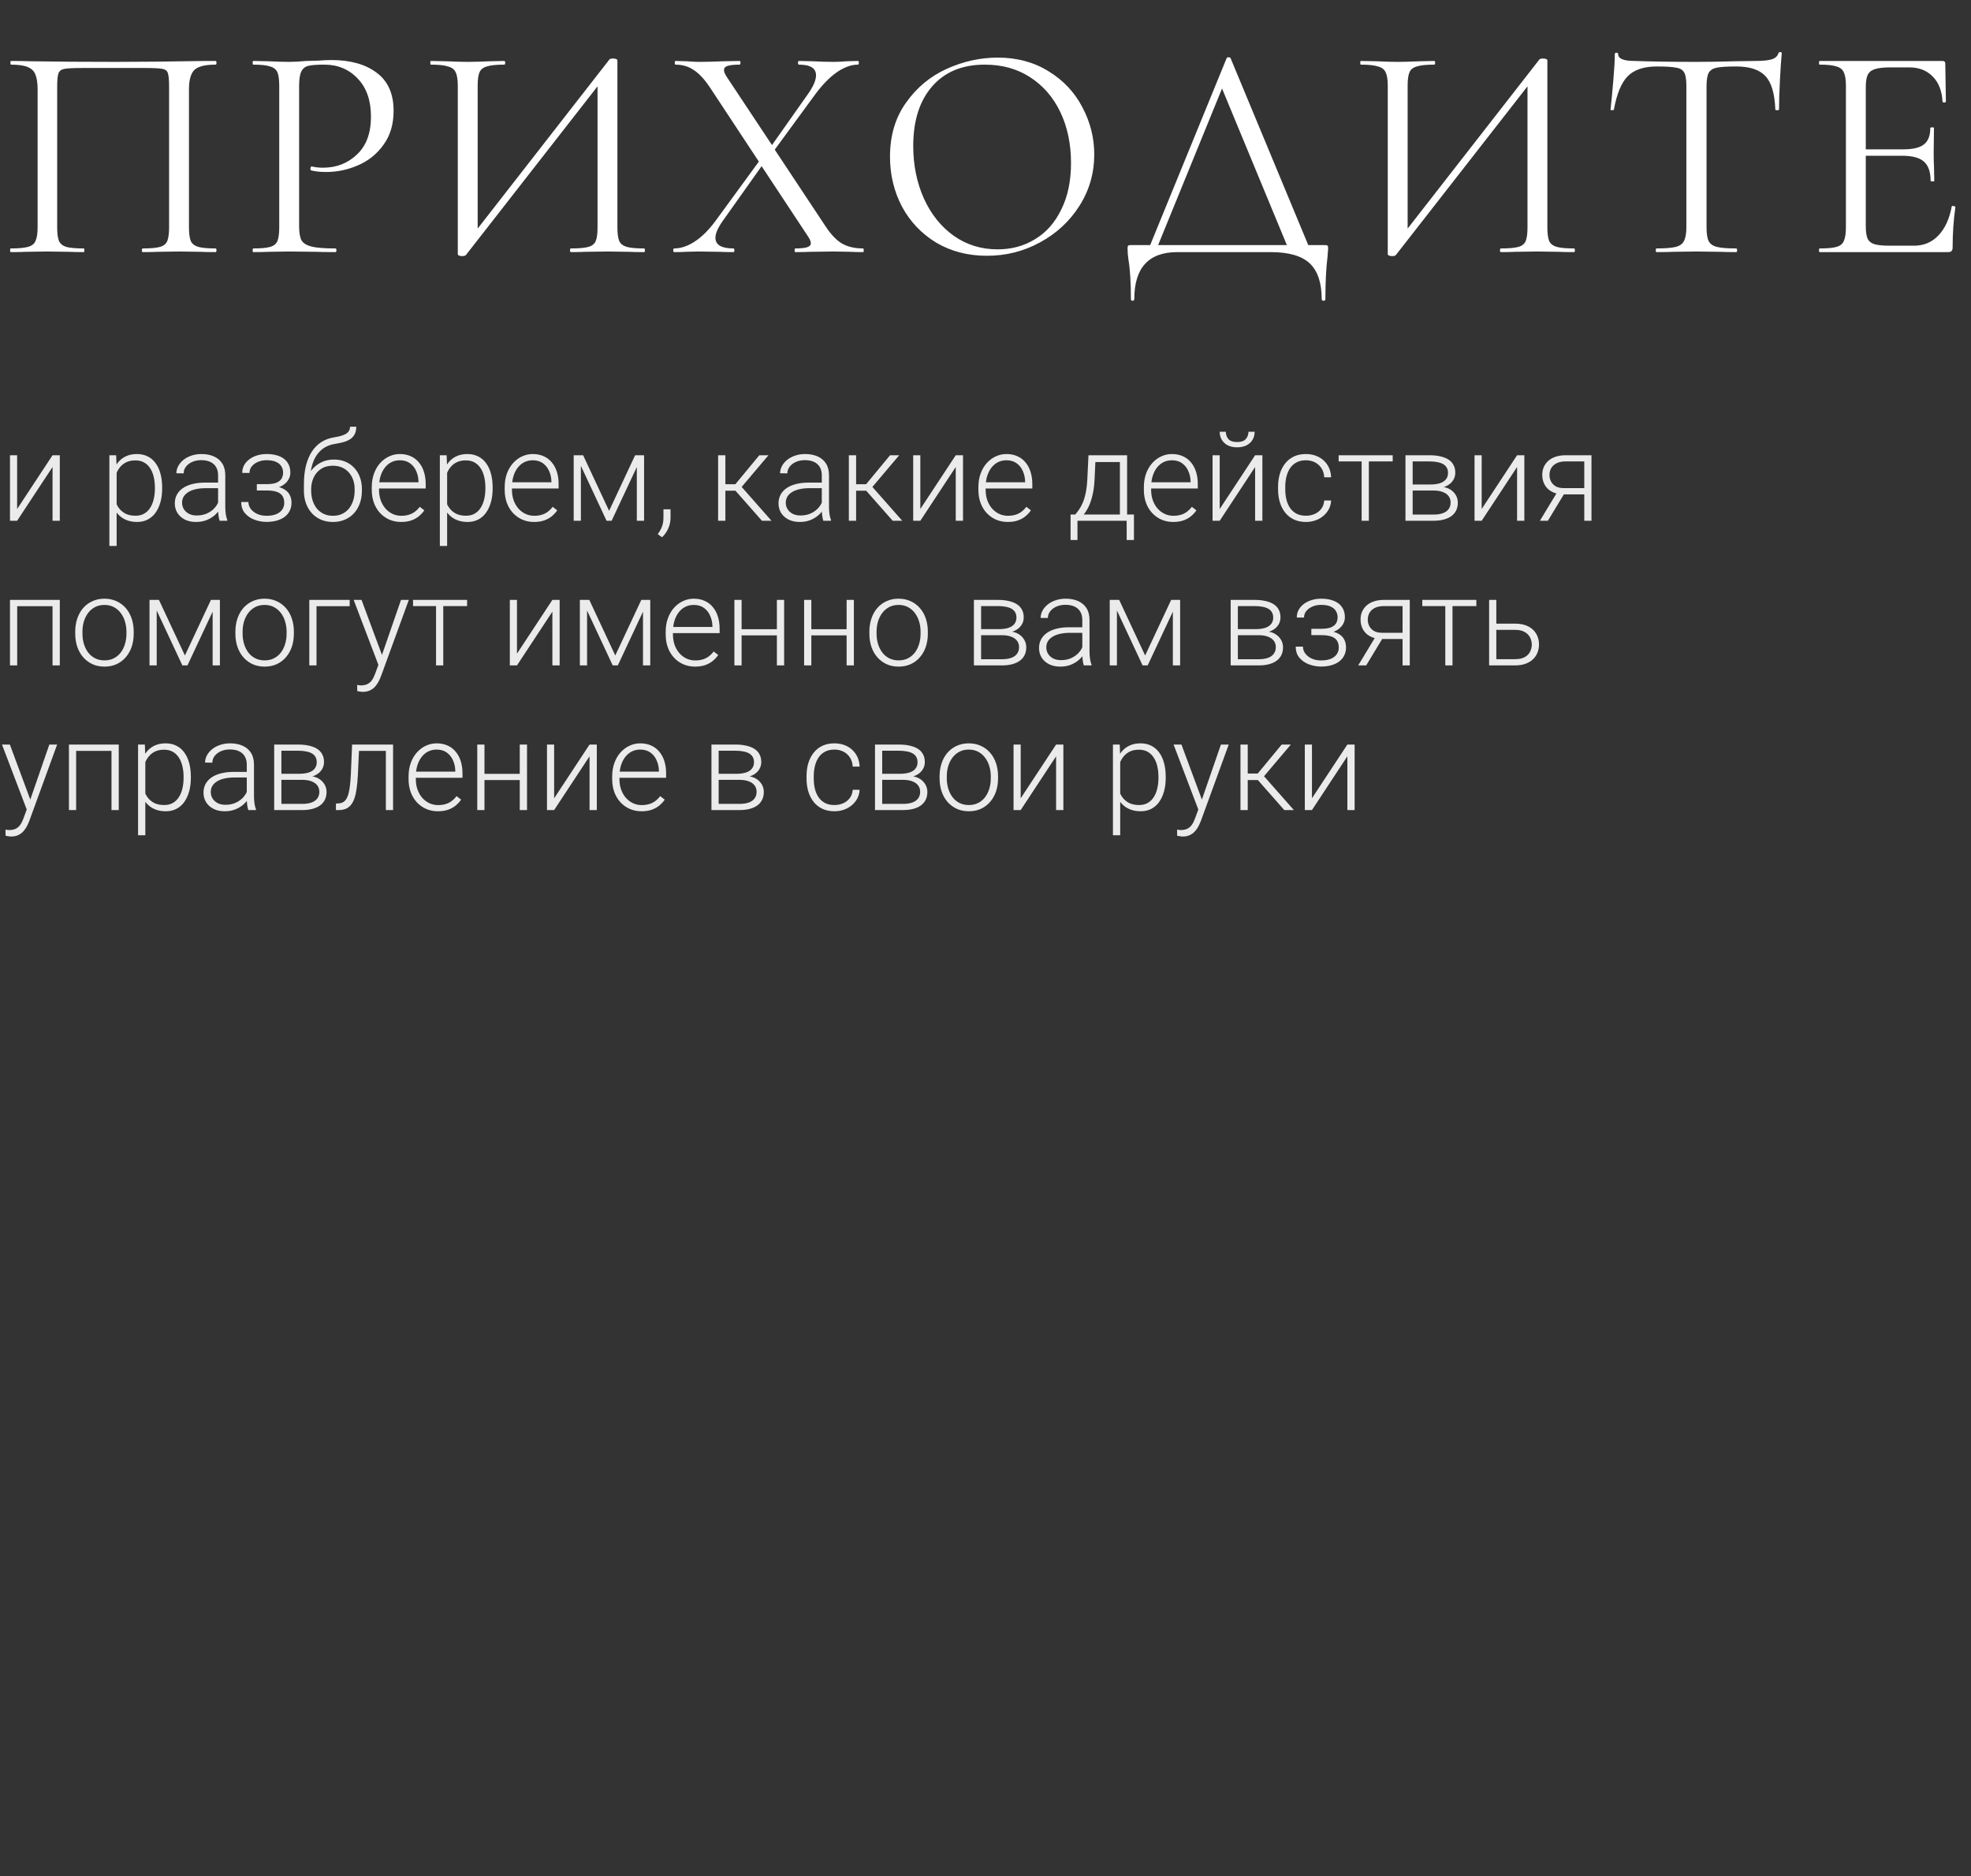
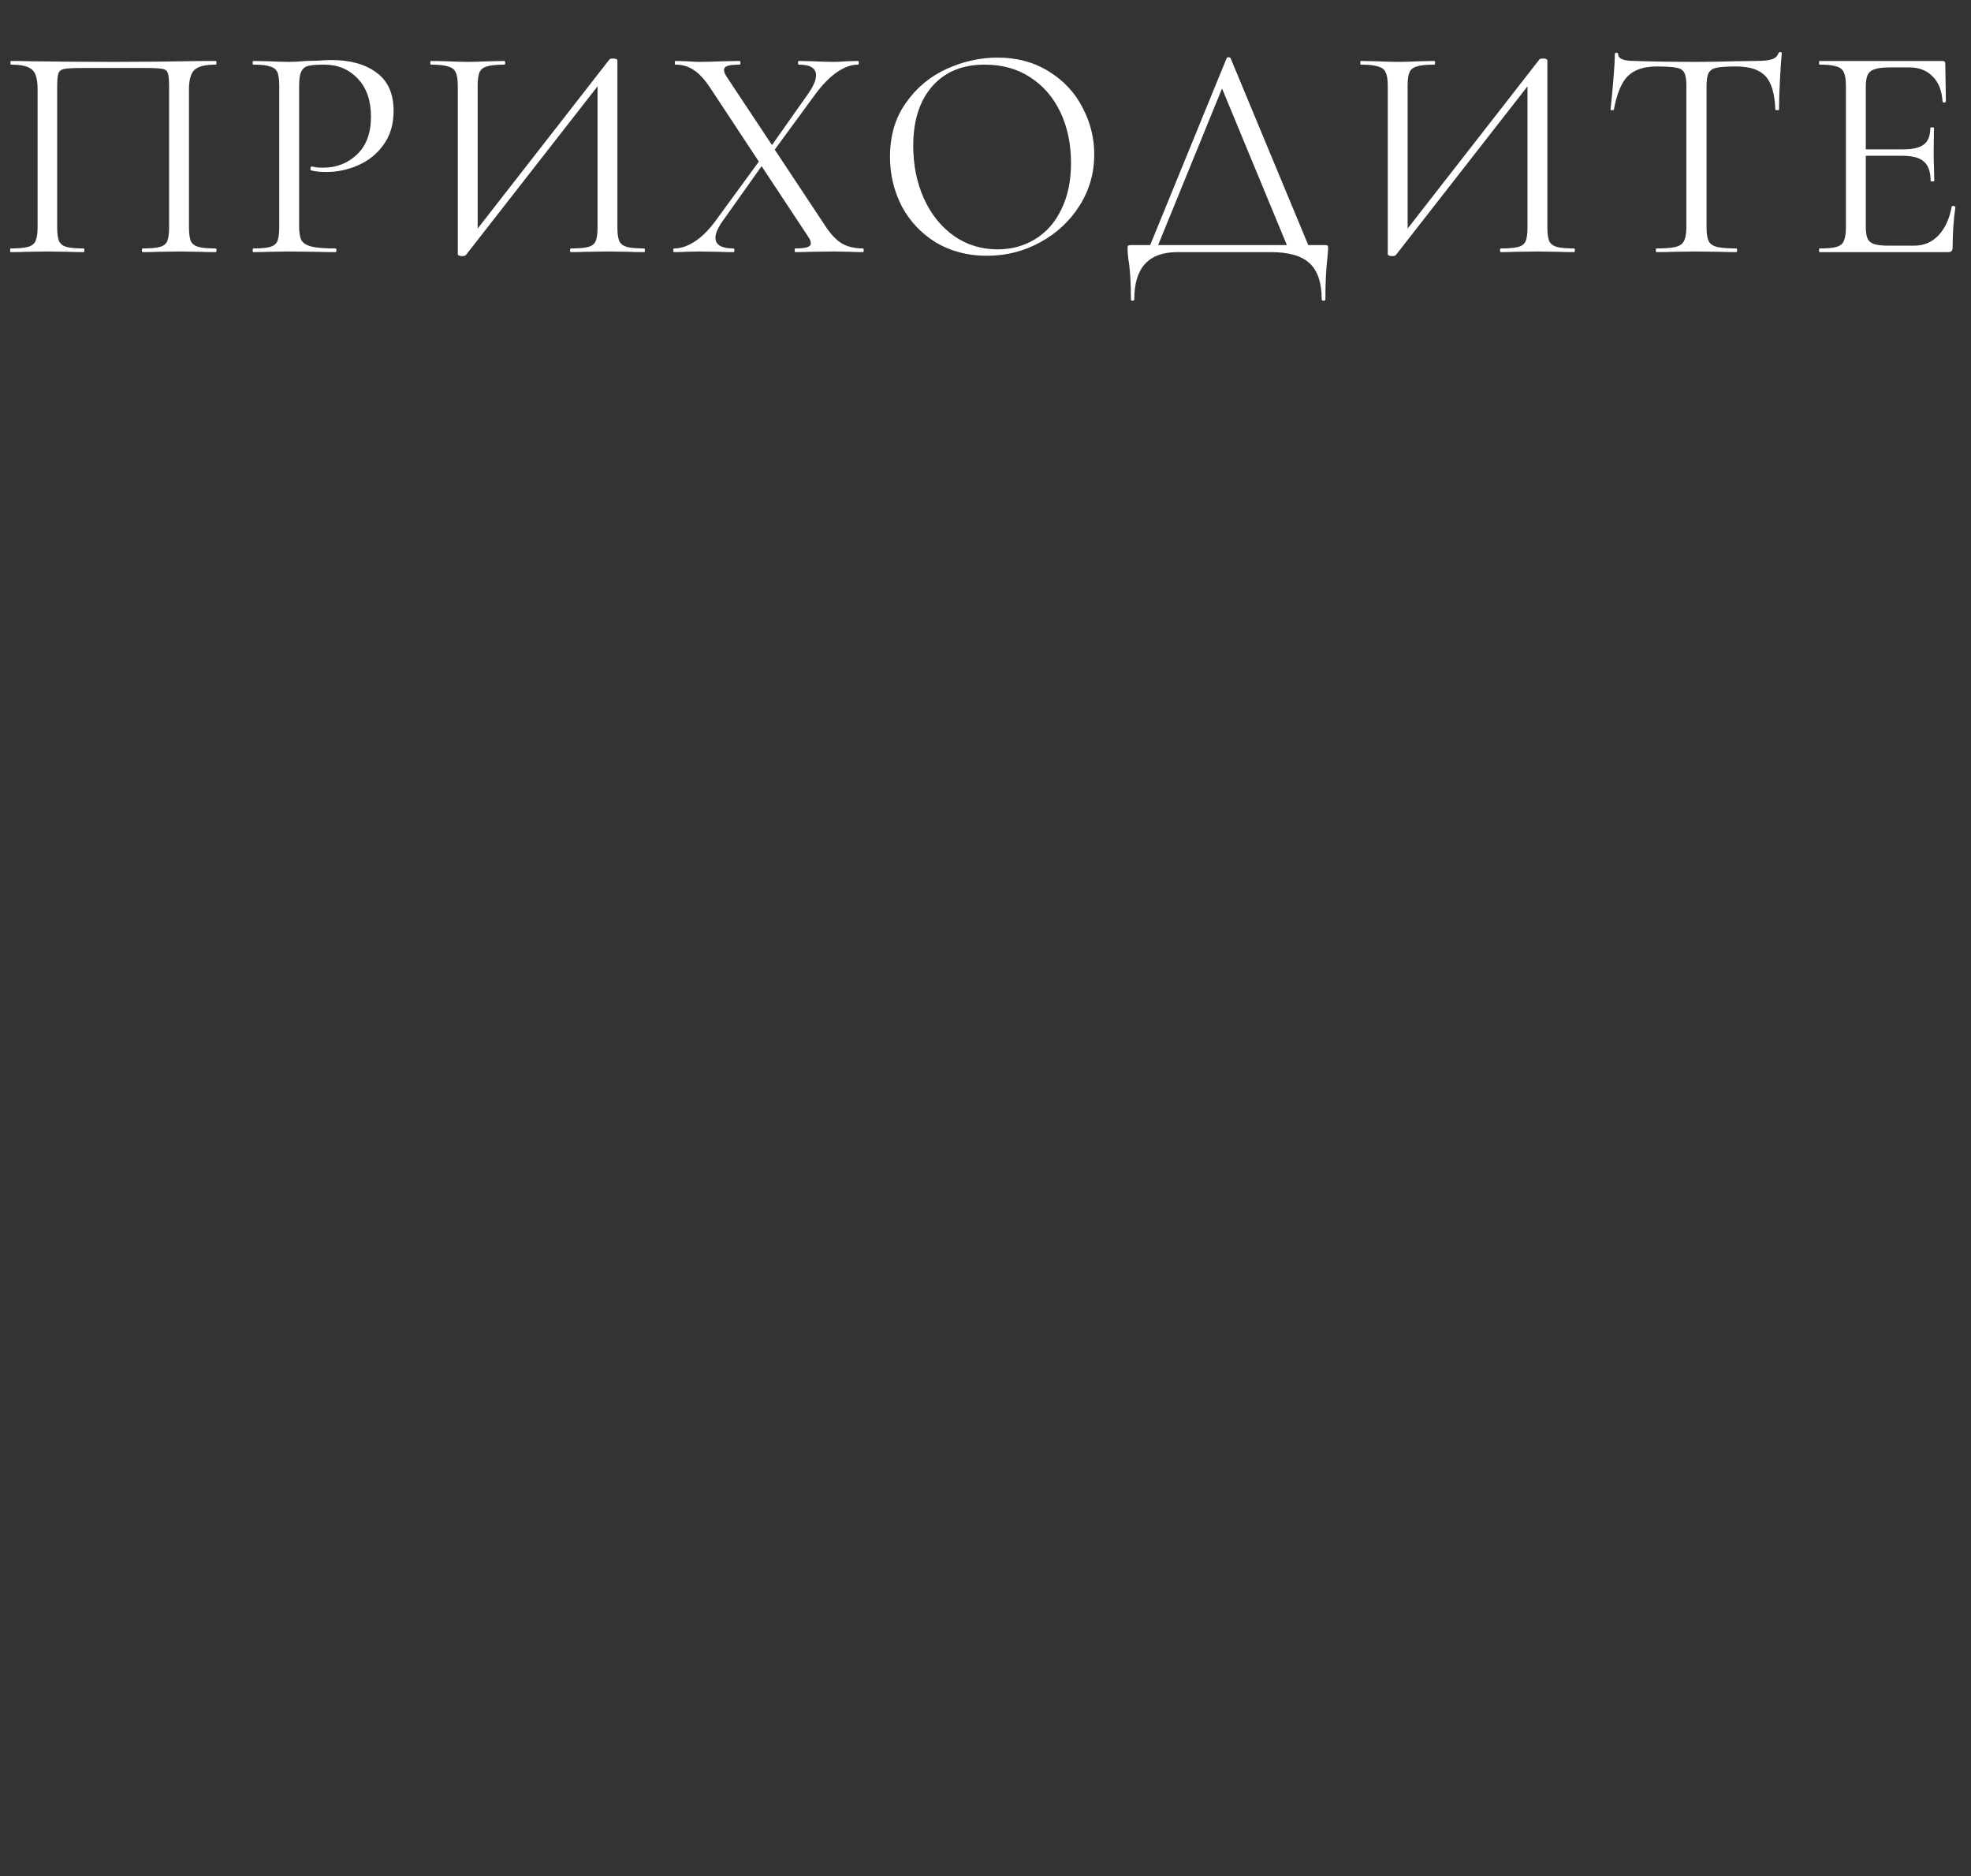
<svg xmlns="http://www.w3.org/2000/svg" width="477" height="454" viewBox="0 0 477 454" fill="none">
  <rect x="0" y="0" width="477" height="454" fill="#333333" stroke="none" />
  <path d="M52.17 60.112C52.318 60.112 52.392 60.26 52.392 60.556C52.392 60.852 52.318 61 52.17 61C50.591 61 49.358 60.975 48.47 60.926L43.438 60.852L38.184 60.926C37.296 60.975 36.087 61 34.558 61C34.41 61 34.336 60.852 34.336 60.556C34.336 60.26 34.41 60.112 34.558 60.112C36.433 60.112 37.814 59.989 38.702 59.742C39.59 59.495 40.182 59.027 40.478 58.336C40.774 57.596 40.922 56.486 40.922 55.006L40.922 21.04C40.922 19.363 40.823 18.253 40.626 17.71C40.478 17.167 40.059 16.822 39.368 16.674C38.677 16.526 37.271 16.452 35.15 16.452L19.98 16.452C17.76 16.452 16.28 16.526 15.54 16.674C14.8 16.822 14.331 17.192 14.134 17.784C13.937 18.327 13.838 19.412 13.838 21.04L13.838 55.006C13.838 56.486 13.986 57.596 14.282 58.336C14.627 59.027 15.219 59.495 16.058 59.742C16.946 59.989 18.352 60.112 20.276 60.112C20.375 60.112 20.424 60.26 20.424 60.556C20.424 60.852 20.375 61 20.276 61C18.747 61 17.538 60.975 16.65 60.926L11.322 60.852L6.29 60.926C5.402 60.975 4.169 61 2.59 61C2.491 61 2.442 60.852 2.442 60.556C2.442 60.26 2.491 60.112 2.59 60.112C4.465 60.112 5.846 59.989 6.734 59.742C7.671 59.495 8.288 59.027 8.584 58.336C8.929 57.596 9.102 56.486 9.102 55.006L9.102 21.632C9.102 20.103 8.929 18.919 8.584 18.08C8.288 17.241 7.671 16.625 6.734 16.23C5.797 15.835 4.44 15.638 2.664 15.638C2.565 15.638 2.516 15.49 2.516 15.194C2.516 14.898 2.565 14.75 2.664 14.75C4.341 14.75 5.945 14.775 7.474 14.824C13.887 14.923 20.621 14.972 27.676 14.972C34.089 14.972 41.44 14.898 49.728 14.75L52.17 14.75C52.318 14.75 52.392 14.898 52.392 15.194C52.392 15.49 52.318 15.638 52.17 15.638C49.605 15.638 47.878 16.082 46.99 16.97C46.151 17.858 45.732 19.412 45.732 21.632L45.732 55.006C45.732 56.486 45.88 57.596 46.176 58.336C46.521 59.027 47.138 59.495 48.026 59.742C48.914 59.989 50.295 60.112 52.17 60.112ZM72.388 54.71C72.388 56.289 72.585 57.448 72.98 58.188C73.424 58.879 74.238 59.372 75.422 59.668C76.655 59.964 78.579 60.112 81.194 60.112C81.342 60.112 81.416 60.26 81.416 60.556C81.416 60.852 81.342 61 81.194 61C79.171 61 77.592 60.975 76.458 60.926L70.02 60.852L65.062 60.926C64.124 60.975 62.866 61 61.288 61C61.189 61 61.14 60.852 61.14 60.556C61.14 60.26 61.189 60.112 61.288 60.112C63.162 60.112 64.519 59.989 65.358 59.742C66.246 59.495 66.838 59.027 67.134 58.336C67.43 57.596 67.578 56.486 67.578 55.006L67.578 20.744C67.578 19.264 67.43 18.179 67.134 17.488C66.838 16.797 66.246 16.329 65.358 16.082C64.519 15.786 63.162 15.638 61.288 15.638C61.189 15.638 61.14 15.49 61.14 15.194C61.14 14.898 61.189 14.75 61.288 14.75L64.988 14.824C67.06 14.923 68.712 14.972 69.946 14.972C71.179 14.972 72.56 14.898 74.09 14.75C74.682 14.75 75.619 14.725 76.902 14.676C78.184 14.577 79.294 14.528 80.232 14.528C84.77 14.528 88.396 15.539 91.11 17.562C93.872 19.585 95.254 22.668 95.254 26.812C95.254 30.068 94.44 32.806 92.812 35.026C91.233 37.246 89.186 38.899 86.67 39.984C84.203 41.069 81.638 41.612 78.974 41.612C77.494 41.612 76.285 41.489 75.348 41.242C75.2 41.242 75.126 41.119 75.126 40.872C75.126 40.724 75.15 40.576 75.2 40.428C75.298 40.28 75.397 40.231 75.496 40.28C76.285 40.477 77.173 40.576 78.16 40.576C81.416 40.576 84.154 39.515 86.374 37.394C88.643 35.273 89.778 32.214 89.778 28.218C89.778 24.321 88.717 21.262 86.596 19.042C84.474 16.773 81.761 15.638 78.456 15.638C76.68 15.638 75.397 15.737 74.608 15.934C73.818 16.131 73.251 16.6 72.906 17.34C72.56 18.031 72.388 19.215 72.388 20.892L72.388 54.71ZM155.857 60.112C156.005 60.112 156.079 60.26 156.079 60.556C156.079 60.852 156.005 61 155.857 61C154.328 61 153.095 60.975 152.157 60.926L147.051 60.852L141.649 60.926C140.761 60.975 139.602 61 138.171 61C138.023 61 137.949 60.852 137.949 60.556C137.949 60.26 138.023 60.112 138.171 60.112C140.095 60.112 141.501 59.989 142.389 59.742C143.277 59.495 143.869 59.027 144.165 58.336C144.461 57.645 144.609 56.535 144.609 55.006L144.609 20.892L112.789 61.666C112.641 61.863 112.345 61.962 111.901 61.962C111.161 61.962 110.791 61.789 110.791 61.444L110.791 20.744C110.791 19.264 110.619 18.179 110.273 17.488C109.977 16.797 109.361 16.329 108.423 16.082C107.535 15.786 106.154 15.638 104.279 15.638C104.181 15.638 104.131 15.49 104.131 15.194C104.131 14.898 104.181 14.75 104.279 14.75L108.127 14.824C110.199 14.923 111.877 14.972 113.159 14.972C114.59 14.972 116.391 14.923 118.561 14.824L122.039 14.75C122.187 14.75 122.261 14.898 122.261 15.194C122.261 15.49 122.187 15.638 122.039 15.638C120.115 15.638 118.709 15.786 117.821 16.082C116.933 16.329 116.341 16.797 116.045 17.488C115.749 18.179 115.601 19.264 115.601 20.744L115.601 55.302L147.495 14.38C147.643 14.232 147.915 14.158 148.309 14.158C149.049 14.158 149.419 14.331 149.419 14.676L149.419 55.006C149.419 56.486 149.567 57.596 149.863 58.336C150.209 59.027 150.825 59.495 151.713 59.742C152.601 59.989 153.983 60.112 155.857 60.112ZM208.882 60.112C208.981 60.112 209.03 60.26 209.03 60.556C209.03 60.852 208.981 61 208.882 61C207.6 61 206.588 60.975 205.848 60.926L201.778 60.852L196.08 60.926C195.192 60.975 193.984 61 192.454 61C192.356 61 192.306 60.852 192.306 60.556C192.306 60.26 192.356 60.112 192.454 60.112C193.786 60.112 194.748 60.013 195.34 59.816C195.932 59.619 196.228 59.298 196.228 58.854C196.228 58.41 196.006 57.867 195.562 57.226L184.314 40.206L174.916 53.452C173.732 55.129 173.14 56.486 173.14 57.522C173.14 59.249 174.596 60.112 177.506 60.112C177.654 60.112 177.728 60.26 177.728 60.556C177.728 60.852 177.654 61 177.506 61C176.026 61 174.892 60.975 174.102 60.926L168.996 60.852L165.888 60.926C165.346 60.975 164.433 61 163.15 61C163.002 61 162.928 60.852 162.928 60.556C162.928 60.26 163.002 60.112 163.15 60.112C164.778 60.112 166.456 59.545 168.182 58.41C169.909 57.275 171.586 55.598 173.214 53.378L183.648 39.096L171.734 21.04C170.402 19.067 169.095 17.685 167.812 16.896C166.579 16.057 165.124 15.638 163.446 15.638C163.348 15.638 163.298 15.49 163.298 15.194C163.298 14.898 163.348 14.75 163.446 14.75L166.258 14.824C167.541 14.923 168.478 14.972 169.07 14.972C170.748 14.972 172.77 14.923 175.138 14.824L178.986 14.75C179.134 14.75 179.208 14.898 179.208 15.194C179.208 15.49 179.134 15.638 178.986 15.638C177.704 15.638 176.742 15.737 176.1 15.934C175.508 16.131 175.212 16.477 175.212 16.97C175.212 17.365 175.434 17.907 175.878 18.598L186.83 35.1L195.488 22.816C196.82 20.941 197.486 19.412 197.486 18.228C197.486 16.501 196.105 15.638 193.342 15.638C193.194 15.638 193.12 15.49 193.12 15.194C193.12 14.898 193.194 14.75 193.342 14.75L196.672 14.824C198.547 14.923 200.249 14.972 201.778 14.972C202.666 14.972 203.702 14.923 204.886 14.824L207.624 14.75C207.772 14.75 207.846 14.898 207.846 15.194C207.846 15.49 207.772 15.638 207.624 15.638C205.996 15.638 204.294 16.255 202.518 17.488C200.742 18.721 198.966 20.547 197.19 22.964L187.496 36.21L199.854 54.858C201.137 56.782 202.444 58.139 203.776 58.928C205.158 59.717 206.86 60.112 208.882 60.112ZM238.845 61.888C234.257 61.888 230.163 60.827 226.561 58.706C223.009 56.535 220.247 53.625 218.273 49.974C216.349 46.274 215.387 42.253 215.387 37.912C215.387 32.831 216.67 28.489 219.235 24.888C221.801 21.237 225.081 18.499 229.077 16.674C233.123 14.849 237.242 13.936 241.435 13.936C246.122 13.936 250.241 15.046 253.793 17.266C257.345 19.437 260.059 22.323 261.933 25.924C263.857 29.525 264.819 33.349 264.819 37.394C264.819 41.883 263.635 46.003 261.267 49.752C258.899 53.501 255.717 56.461 251.721 58.632C247.775 60.803 243.483 61.888 238.845 61.888ZM241.435 60.334C244.79 60.334 247.799 59.52 250.463 57.892C253.177 56.264 255.298 53.871 256.827 50.714C258.406 47.557 259.195 43.807 259.195 39.466C259.195 34.829 258.332 30.709 256.605 27.108C254.879 23.507 252.437 20.695 249.279 18.672C246.171 16.649 242.521 15.638 238.327 15.638C232.901 15.638 228.658 17.389 225.599 20.892C222.541 24.395 221.011 29.205 221.011 35.322C221.011 39.959 221.875 44.202 223.601 48.05C225.328 51.849 227.745 54.858 230.853 57.078C233.961 59.249 237.489 60.334 241.435 60.334ZM320.608 59.298C321.003 59.298 321.225 59.347 321.274 59.446C321.373 59.495 321.422 59.717 321.422 60.112C321.422 60.359 321.373 61.025 321.274 62.11C320.929 64.873 320.756 68.301 320.756 72.396C320.756 72.643 320.608 72.766 320.312 72.766C320.016 72.766 319.868 72.643 319.868 72.396C319.868 68.449 318.906 65.563 316.982 63.738C315.058 61.913 311.901 61 307.51 61L284.94 61C277.984 61 274.506 64.799 274.506 72.396C274.506 72.643 274.358 72.766 274.062 72.766C273.816 72.766 273.692 72.643 273.692 72.396C273.692 68.4 273.495 65.218 273.1 62.85C272.952 61.913 272.878 61 272.878 60.112C272.878 59.717 272.928 59.495 273.026 59.446C273.125 59.347 273.347 59.298 273.692 59.298L278.354 59.298L296.854 14.084C296.904 13.936 297.052 13.862 297.298 13.862C297.594 13.862 297.767 13.936 297.816 14.084L316.612 59.298L320.608 59.298ZM280.278 59.298L311.432 59.298L295.744 21.41L280.278 59.298ZM380.916 60.112C381.064 60.112 381.138 60.26 381.138 60.556C381.138 60.852 381.064 61 380.916 61C379.386 61 378.153 60.975 377.216 60.926L372.11 60.852L366.708 60.926C365.82 60.975 364.66 61 363.23 61C363.082 61 363.008 60.852 363.008 60.556C363.008 60.26 363.082 60.112 363.23 60.112C365.154 60.112 366.56 59.989 367.448 59.742C368.336 59.495 368.928 59.027 369.224 58.336C369.52 57.645 369.668 56.535 369.668 55.006L369.668 20.892L337.848 61.666C337.7 61.863 337.404 61.962 336.96 61.962C336.22 61.962 335.85 61.789 335.85 61.444L335.85 20.744C335.85 19.264 335.677 18.179 335.332 17.488C335.036 16.797 334.419 16.329 333.482 16.082C332.594 15.786 331.212 15.638 329.338 15.638C329.239 15.638 329.19 15.49 329.19 15.194C329.19 14.898 329.239 14.75 329.338 14.75L333.186 14.824C335.258 14.923 336.935 14.972 338.218 14.972C339.648 14.972 341.449 14.923 343.62 14.824L347.098 14.75C347.246 14.75 347.32 14.898 347.32 15.194C347.32 15.49 347.246 15.638 347.098 15.638C345.174 15.638 343.768 15.786 342.88 16.082C341.992 16.329 341.4 16.797 341.104 17.488C340.808 18.179 340.66 19.264 340.66 20.744L340.66 55.302L372.554 14.38C372.702 14.232 372.973 14.158 373.368 14.158C374.108 14.158 374.478 14.331 374.478 14.676L374.478 55.006C374.478 56.486 374.626 57.596 374.922 58.336C375.267 59.027 375.884 59.495 376.772 59.742C377.66 59.989 379.041 60.112 380.916 60.112ZM400.937 16.082C397.829 16.082 395.485 16.871 393.907 18.45C392.377 20.029 391.267 22.717 390.577 26.516C390.577 26.615 390.429 26.664 390.133 26.664C389.886 26.664 389.763 26.615 389.763 26.516C389.96 24.74 390.182 22.421 390.429 19.56C390.675 16.699 390.799 14.553 390.799 13.122C390.799 12.875 390.922 12.752 391.169 12.752C391.465 12.752 391.613 12.875 391.613 13.122C391.613 14.207 392.945 14.75 395.609 14.75C399.802 14.898 404.76 14.972 410.483 14.972C413.393 14.972 416.477 14.923 419.733 14.824L424.765 14.75C426.541 14.75 427.848 14.627 428.687 14.38C429.575 14.133 430.142 13.64 430.389 12.9C430.438 12.703 430.586 12.604 430.833 12.604C431.079 12.604 431.203 12.703 431.203 12.9C431.055 14.331 430.907 16.501 430.759 19.412C430.611 22.323 430.537 24.691 430.537 26.516C430.537 26.615 430.389 26.664 430.093 26.664C429.797 26.664 429.649 26.615 429.649 26.516C429.501 22.668 428.711 19.979 427.281 18.45C425.85 16.871 423.482 16.082 420.177 16.082C417.957 16.082 416.378 16.181 415.441 16.378C414.503 16.575 413.862 16.995 413.517 17.636C413.171 18.277 412.999 19.363 412.999 20.892L412.999 55.006C412.999 56.535 413.171 57.645 413.517 58.336C413.862 59.027 414.528 59.495 415.515 59.742C416.501 59.989 418.055 60.112 420.177 60.112C420.325 60.112 420.399 60.26 420.399 60.556C420.399 60.852 420.325 61 420.177 61C418.549 61 417.241 60.975 416.255 60.926L410.483 60.852L404.933 60.926C403.946 60.975 402.589 61 400.863 61C400.764 61 400.715 60.852 400.715 60.556C400.715 60.26 400.764 60.112 400.863 60.112C402.984 60.112 404.538 59.989 405.525 59.742C406.511 59.495 407.177 59.027 407.523 58.336C407.917 57.596 408.115 56.486 408.115 55.006L408.115 20.744C408.115 19.215 407.942 18.154 407.597 17.562C407.251 16.921 406.61 16.526 405.673 16.378C404.735 16.181 403.157 16.082 400.937 16.082ZM472.331 49.974C472.331 49.875 472.43 49.826 472.627 49.826C472.775 49.826 472.898 49.851 472.997 49.9C473.145 49.949 473.219 50.023 473.219 50.122C472.775 53.23 472.553 56.486 472.553 59.89C472.553 60.285 472.454 60.581 472.257 60.778C472.109 60.926 471.813 61 471.369 61L440.363 61C440.264 61 440.215 60.852 440.215 60.556C440.215 60.26 440.264 60.112 440.363 60.112C442.238 60.112 443.594 59.989 444.433 59.742C445.321 59.495 445.913 59.027 446.209 58.336C446.554 57.596 446.727 56.486 446.727 55.006L446.727 20.744C446.727 19.264 446.554 18.179 446.209 17.488C445.913 16.797 445.321 16.329 444.433 16.082C443.594 15.786 442.238 15.638 440.363 15.638C440.264 15.638 440.215 15.49 440.215 15.194C440.215 14.898 440.264 14.75 440.363 14.75L470.111 14.75C470.555 14.75 470.777 14.972 470.777 15.416L470.925 24.518C470.925 24.666 470.802 24.765 470.555 24.814C470.308 24.814 470.16 24.74 470.111 24.592C469.963 21.977 469.174 19.955 467.743 18.524C466.312 17.044 464.413 16.304 462.045 16.304L457.531 16.304C455.804 16.304 454.522 16.452 453.683 16.748C452.894 16.995 452.326 17.463 451.981 18.154C451.685 18.795 451.537 19.782 451.537 21.114L451.537 36.136L460.565 36.136C462.933 36.136 464.61 35.741 465.597 34.952C466.633 34.163 467.151 32.831 467.151 30.956C467.151 30.857 467.299 30.808 467.595 30.808C467.891 30.808 468.039 30.857 468.039 30.956L467.965 36.95C467.965 38.381 467.99 39.466 468.039 40.206L468.113 43.758C468.113 43.857 467.965 43.906 467.669 43.906C467.373 43.906 467.225 43.857 467.225 43.758C467.225 41.587 466.682 40.033 465.597 39.096C464.561 38.159 462.81 37.69 460.343 37.69L451.537 37.69L451.537 54.71C451.537 56.091 451.685 57.103 451.981 57.744C452.277 58.385 452.82 58.829 453.609 59.076C454.398 59.323 455.632 59.446 457.309 59.446L463.229 59.446C465.597 59.446 467.57 58.607 469.149 56.93C470.728 55.253 471.788 52.934 472.331 49.974Z" fill="white" />
-   <path d="M4.146 123.158L12.715 110.15H14.473V126H12.715V112.992L4.146 126H2.417V110.15H4.146V123.158ZM28.227 113.197V132.094H26.47V110.15H28.11L28.227 113.197ZM39.243 117.929V118.236C39.243 119.418 39.106 120.502 38.833 121.488C38.56 122.475 38.164 123.329 37.647 124.052C37.139 124.765 36.509 125.316 35.757 125.707C35.005 126.098 34.15 126.293 33.193 126.293C32.246 126.293 31.401 126.146 30.659 125.854C29.917 125.561 29.277 125.146 28.74 124.608C28.213 124.062 27.788 123.427 27.466 122.704C27.153 121.972 26.934 121.171 26.807 120.302V116.244C26.953 115.287 27.192 114.418 27.524 113.637C27.856 112.855 28.281 112.182 28.799 111.615C29.326 111.049 29.951 110.614 30.674 110.312C31.396 110.009 32.222 109.857 33.149 109.857C34.116 109.857 34.976 110.048 35.727 110.429C36.489 110.8 37.129 111.342 37.647 112.055C38.174 112.758 38.569 113.607 38.833 114.604C39.106 115.59 39.243 116.698 39.243 117.929ZM37.485 118.236V117.929C37.485 117.001 37.388 116.142 37.192 115.351C37.007 114.56 36.719 113.871 36.328 113.285C35.947 112.689 35.459 112.226 34.863 111.894C34.277 111.562 33.579 111.396 32.769 111.396C31.929 111.396 31.211 111.537 30.615 111.82C30.029 112.094 29.541 112.46 29.15 112.919C28.76 113.368 28.452 113.861 28.227 114.398C28.003 114.936 27.837 115.463 27.73 115.98V120.653C27.915 121.396 28.213 122.084 28.623 122.719C29.033 123.344 29.58 123.847 30.264 124.228C30.957 124.599 31.802 124.784 32.798 124.784C33.599 124.784 34.292 124.618 34.878 124.286C35.464 123.954 35.947 123.49 36.328 122.895C36.719 122.299 37.007 121.605 37.192 120.814C37.388 120.023 37.485 119.164 37.485 118.236ZM52.778 123.158V114.984C52.778 114.232 52.622 113.583 52.31 113.036C51.997 112.489 51.538 112.069 50.933 111.776C50.327 111.483 49.58 111.337 48.691 111.337C47.871 111.337 47.139 111.483 46.494 111.776C45.859 112.06 45.356 112.445 44.985 112.934C44.624 113.412 44.443 113.944 44.443 114.53L42.685 114.516C42.685 113.92 42.832 113.344 43.125 112.787C43.418 112.23 43.833 111.732 44.37 111.293C44.907 110.854 45.547 110.507 46.289 110.253C47.041 109.989 47.866 109.857 48.765 109.857C49.898 109.857 50.894 110.048 51.753 110.429C52.622 110.81 53.301 111.381 53.789 112.143C54.277 112.904 54.522 113.861 54.522 115.014V122.675C54.522 123.222 54.56 123.788 54.639 124.374C54.727 124.96 54.849 125.443 55.005 125.824V126H53.145C53.027 125.648 52.935 125.209 52.866 124.682C52.808 124.145 52.778 123.637 52.778 123.158ZM53.188 116.771L53.218 118.119H49.775C48.877 118.119 48.071 118.202 47.358 118.368C46.655 118.524 46.06 118.759 45.571 119.071C45.083 119.374 44.707 119.74 44.443 120.17C44.19 120.6 44.062 121.088 44.062 121.635C44.062 122.201 44.204 122.719 44.487 123.188C44.78 123.656 45.19 124.032 45.718 124.315C46.255 124.589 46.89 124.726 47.622 124.726C48.599 124.726 49.458 124.545 50.2 124.184C50.952 123.822 51.572 123.349 52.06 122.763C52.549 122.177 52.876 121.537 53.042 120.844L53.804 121.854C53.677 122.343 53.442 122.846 53.101 123.363C52.769 123.871 52.334 124.35 51.797 124.799C51.26 125.238 50.625 125.6 49.893 125.883C49.17 126.156 48.35 126.293 47.432 126.293C46.397 126.293 45.493 126.098 44.722 125.707C43.96 125.316 43.364 124.784 42.935 124.11C42.515 123.427 42.305 122.655 42.305 121.796C42.305 121.015 42.471 120.316 42.803 119.701C43.135 119.076 43.613 118.549 44.238 118.119C44.873 117.68 45.635 117.348 46.523 117.123C47.422 116.889 48.428 116.771 49.541 116.771H53.188ZM64.702 118.324H62.153V117.138H64.556C65.532 117.138 66.309 117.025 66.885 116.801C67.461 116.566 67.876 116.239 68.13 115.819C68.384 115.399 68.511 114.906 68.511 114.34C68.511 113.793 68.374 113.295 68.101 112.846C67.837 112.396 67.412 112.035 66.826 111.762C66.24 111.488 65.464 111.352 64.497 111.352C63.755 111.352 63.071 111.483 62.446 111.747C61.821 112.011 61.318 112.372 60.938 112.831C60.566 113.29 60.381 113.822 60.381 114.428H58.623C58.623 113.49 58.897 112.68 59.443 111.996C59.99 111.312 60.708 110.785 61.597 110.414C62.495 110.043 63.462 109.857 64.497 109.857C65.395 109.857 66.201 109.955 66.914 110.15C67.627 110.346 68.232 110.634 68.731 111.015C69.228 111.396 69.609 111.869 69.873 112.436C70.137 112.992 70.269 113.632 70.269 114.354C70.269 114.901 70.142 115.414 69.888 115.893C69.644 116.371 69.282 116.796 68.804 117.167C68.335 117.528 67.754 117.812 67.061 118.017C66.377 118.222 65.591 118.324 64.702 118.324ZM62.153 117.519H64.702C65.679 117.519 66.533 117.611 67.266 117.797C67.998 117.973 68.608 118.236 69.097 118.588C69.585 118.939 69.946 119.374 70.181 119.892C70.425 120.399 70.547 120.985 70.547 121.649C70.547 122.372 70.4 123.021 70.107 123.598C69.824 124.174 69.414 124.662 68.877 125.062C68.34 125.463 67.7 125.766 66.958 125.971C66.216 126.176 65.395 126.278 64.497 126.278C63.53 126.278 62.573 126.107 61.626 125.766C60.688 125.424 59.912 124.896 59.297 124.184C58.682 123.471 58.374 122.562 58.374 121.459H60.117C60.117 122.064 60.308 122.621 60.688 123.129C61.069 123.637 61.587 124.042 62.241 124.345C62.905 124.647 63.657 124.799 64.497 124.799C65.444 124.799 66.235 124.667 66.87 124.403C67.505 124.13 67.983 123.759 68.306 123.29C68.628 122.821 68.789 122.284 68.789 121.679C68.789 120.966 68.633 120.39 68.32 119.95C68.018 119.511 67.554 119.188 66.929 118.983C66.304 118.778 65.513 118.676 64.556 118.676H62.153V117.519ZM84.712 103.251H86.221C86.221 103.983 86.089 104.594 85.825 105.082C85.571 105.57 85.21 105.966 84.741 106.269C84.272 106.571 83.721 106.811 83.086 106.986C82.461 107.152 81.777 107.294 81.035 107.411C80.127 107.548 79.292 107.846 78.53 108.305C77.778 108.764 77.134 109.394 76.597 110.194C76.06 110.985 75.654 111.967 75.381 113.139C75.117 114.301 75.01 115.663 75.059 117.226V118.588H73.55V117.226C73.55 115.507 73.716 113.983 74.048 112.655C74.39 111.317 74.873 110.175 75.498 109.228C76.133 108.28 76.885 107.528 77.754 106.972C78.633 106.405 79.605 106.034 80.669 105.858C81.665 105.702 82.456 105.512 83.042 105.287C83.638 105.062 84.062 104.784 84.316 104.452C84.58 104.12 84.712 103.72 84.712 103.251ZM80.815 111.19C81.851 111.19 82.783 111.366 83.613 111.718C84.443 112.069 85.151 112.567 85.737 113.212C86.333 113.847 86.787 114.599 87.1 115.468C87.422 116.327 87.583 117.27 87.583 118.295V118.764C87.583 119.857 87.417 120.863 87.085 121.781C86.763 122.699 86.294 123.495 85.679 124.169C85.073 124.843 84.336 125.365 83.467 125.736C82.607 126.107 81.645 126.293 80.581 126.293C79.507 126.293 78.54 126.107 77.681 125.736C76.821 125.365 76.084 124.843 75.469 124.169C74.853 123.495 74.38 122.699 74.048 121.781C73.716 120.863 73.55 119.857 73.55 118.764V118.295C73.55 118.012 73.579 117.733 73.638 117.46C73.706 117.187 73.789 116.918 73.887 116.654C73.984 116.381 74.082 116.112 74.18 115.849C74.522 114.96 75.005 114.169 75.63 113.476C76.255 112.772 77.002 112.216 77.871 111.806C78.75 111.396 79.731 111.19 80.815 111.19ZM80.552 112.685C79.409 112.685 78.447 112.948 77.666 113.476C76.894 113.993 76.309 114.682 75.908 115.541C75.508 116.391 75.308 117.309 75.308 118.295V118.764C75.308 119.574 75.42 120.341 75.644 121.063C75.869 121.786 76.201 122.431 76.641 122.997C77.09 123.554 77.642 123.993 78.296 124.315C78.95 124.638 79.712 124.799 80.581 124.799C81.44 124.799 82.197 124.638 82.852 124.315C83.506 123.993 84.053 123.554 84.492 122.997C84.932 122.431 85.264 121.786 85.488 121.063C85.713 120.341 85.825 119.574 85.825 118.764V118.295C85.825 117.553 85.713 116.845 85.488 116.171C85.264 115.497 84.927 114.901 84.478 114.384C84.038 113.856 83.486 113.441 82.822 113.139C82.168 112.836 81.411 112.685 80.552 112.685ZM97.075 126.293C96.04 126.293 95.088 126.103 94.219 125.722C93.359 125.341 92.607 124.804 91.963 124.11C91.328 123.417 90.835 122.597 90.483 121.649C90.142 120.692 89.971 119.647 89.971 118.515V117.885C89.971 116.664 90.151 115.561 90.513 114.574C90.874 113.588 91.372 112.743 92.007 112.04C92.642 111.337 93.364 110.8 94.175 110.429C94.995 110.048 95.855 109.857 96.753 109.857C97.759 109.857 98.652 110.038 99.434 110.399C100.215 110.751 100.869 111.254 101.396 111.908C101.934 112.553 102.339 113.319 102.612 114.208C102.886 115.087 103.022 116.059 103.022 117.123V118.192H91.025V116.698H101.279V116.493C101.26 115.604 101.079 114.774 100.737 114.003C100.405 113.222 99.907 112.587 99.243 112.099C98.579 111.61 97.749 111.366 96.753 111.366C96.011 111.366 95.327 111.522 94.702 111.835C94.087 112.147 93.555 112.597 93.106 113.183C92.666 113.759 92.324 114.447 92.08 115.248C91.846 116.039 91.728 116.918 91.728 117.885V118.515C91.728 119.394 91.856 120.214 92.109 120.976C92.373 121.728 92.744 122.392 93.223 122.968C93.711 123.544 94.287 123.993 94.951 124.315C95.615 124.638 96.348 124.799 97.148 124.799C98.086 124.799 98.916 124.628 99.639 124.286C100.361 123.935 101.011 123.383 101.587 122.631L102.686 123.48C102.344 123.988 101.914 124.457 101.396 124.887C100.889 125.316 100.278 125.658 99.565 125.912C98.853 126.166 98.022 126.293 97.075 126.293ZM108.208 113.197V132.094H106.45V110.15H108.091L108.208 113.197ZM119.224 117.929V118.236C119.224 119.418 119.087 120.502 118.813 121.488C118.54 122.475 118.145 123.329 117.627 124.052C117.119 124.765 116.489 125.316 115.737 125.707C114.985 126.098 114.131 126.293 113.174 126.293C112.227 126.293 111.382 126.146 110.64 125.854C109.897 125.561 109.258 125.146 108.721 124.608C108.193 124.062 107.769 123.427 107.446 122.704C107.134 121.972 106.914 121.171 106.787 120.302V116.244C106.934 115.287 107.173 114.418 107.505 113.637C107.837 112.855 108.262 112.182 108.779 111.615C109.307 111.049 109.932 110.614 110.654 110.312C111.377 110.009 112.202 109.857 113.13 109.857C114.097 109.857 114.956 110.048 115.708 110.429C116.47 110.8 117.109 111.342 117.627 112.055C118.154 112.758 118.55 113.607 118.813 114.604C119.087 115.59 119.224 116.698 119.224 117.929ZM117.466 118.236V117.929C117.466 117.001 117.368 116.142 117.173 115.351C116.987 114.56 116.699 113.871 116.309 113.285C115.928 112.689 115.439 112.226 114.844 111.894C114.258 111.562 113.56 111.396 112.749 111.396C111.909 111.396 111.191 111.537 110.596 111.82C110.01 112.094 109.521 112.46 109.131 112.919C108.74 113.368 108.433 113.861 108.208 114.398C107.983 114.936 107.817 115.463 107.71 115.98V120.653C107.896 121.396 108.193 122.084 108.604 122.719C109.014 123.344 109.561 123.847 110.244 124.228C110.938 124.599 111.782 124.784 112.778 124.784C113.579 124.784 114.272 124.618 114.858 124.286C115.444 123.954 115.928 123.49 116.309 122.895C116.699 122.299 116.987 121.605 117.173 120.814C117.368 120.023 117.466 119.164 117.466 118.236ZM129.243 126.293C128.208 126.293 127.256 126.103 126.387 125.722C125.527 125.341 124.775 124.804 124.131 124.11C123.496 123.417 123.003 122.597 122.651 121.649C122.31 120.692 122.139 119.647 122.139 118.515V117.885C122.139 116.664 122.319 115.561 122.681 114.574C123.042 113.588 123.54 112.743 124.175 112.04C124.81 111.337 125.532 110.8 126.343 110.429C127.163 110.048 128.022 109.857 128.921 109.857C129.927 109.857 130.82 110.038 131.602 110.399C132.383 110.751 133.037 111.254 133.564 111.908C134.102 112.553 134.507 113.319 134.78 114.208C135.054 115.087 135.19 116.059 135.19 117.123V118.192H123.193V116.698H133.447V116.493C133.428 115.604 133.247 114.774 132.905 114.003C132.573 113.222 132.075 112.587 131.411 112.099C130.747 111.61 129.917 111.366 128.921 111.366C128.179 111.366 127.495 111.522 126.87 111.835C126.255 112.147 125.723 112.597 125.273 113.183C124.834 113.759 124.492 114.447 124.248 115.248C124.014 116.039 123.896 116.918 123.896 117.885V118.515C123.896 119.394 124.023 120.214 124.277 120.976C124.541 121.728 124.912 122.392 125.391 122.968C125.879 123.544 126.455 123.993 127.119 124.315C127.783 124.638 128.516 124.799 129.316 124.799C130.254 124.799 131.084 124.628 131.807 124.286C132.529 123.935 133.179 123.383 133.755 122.631L134.854 123.48C134.512 123.988 134.082 124.457 133.564 124.887C133.057 125.316 132.446 125.658 131.733 125.912C131.021 126.166 130.19 126.293 129.243 126.293ZM147.407 123.598L153.706 110.15H155.449L148.022 126H146.792L139.38 110.15H141.123L147.407 123.598ZM140.581 110.15V126H138.838V110.15H140.581ZM154.116 126V110.15H155.874V126H154.116ZM162.275 123.231V125.282C162.275 126.181 162.09 127.045 161.719 127.875C161.348 128.715 160.845 129.423 160.21 129.999L159.185 129.237C159.487 128.827 159.741 128.417 159.946 128.007C160.151 127.606 160.303 127.187 160.4 126.747C160.508 126.308 160.562 125.834 160.562 125.326V123.231H162.275ZM175.547 110.15V126H173.789V110.15H175.547ZM185.977 110.15L178.711 118.734H174.932L174.741 117.167H177.964L183.765 110.15H185.977ZM184.395 126L177.788 118.5L178.901 117.152L186.709 126H184.395ZM198.882 123.158V114.984C198.882 114.232 198.726 113.583 198.413 113.036C198.101 112.489 197.642 112.069 197.036 111.776C196.431 111.483 195.684 111.337 194.795 111.337C193.975 111.337 193.242 111.483 192.598 111.776C191.963 112.06 191.46 112.445 191.089 112.934C190.728 113.412 190.547 113.944 190.547 114.53L188.789 114.516C188.789 113.92 188.936 113.344 189.229 112.787C189.521 112.23 189.937 111.732 190.474 111.293C191.011 110.854 191.65 110.507 192.393 110.253C193.145 109.989 193.97 109.857 194.868 109.857C196.001 109.857 196.997 110.048 197.856 110.429C198.726 110.81 199.404 111.381 199.893 112.143C200.381 112.904 200.625 113.861 200.625 115.014V122.675C200.625 123.222 200.664 123.788 200.742 124.374C200.83 124.96 200.952 125.443 201.108 125.824V126H199.248C199.131 125.648 199.038 125.209 198.97 124.682C198.911 124.145 198.882 123.637 198.882 123.158ZM199.292 116.771L199.321 118.119H195.879C194.98 118.119 194.175 118.202 193.462 118.368C192.759 118.524 192.163 118.759 191.675 119.071C191.187 119.374 190.811 119.74 190.547 120.17C190.293 120.6 190.166 121.088 190.166 121.635C190.166 122.201 190.308 122.719 190.591 123.188C190.884 123.656 191.294 124.032 191.821 124.315C192.358 124.589 192.993 124.726 193.726 124.726C194.702 124.726 195.562 124.545 196.304 124.184C197.056 123.822 197.676 123.349 198.164 122.763C198.652 122.177 198.979 121.537 199.146 120.844L199.907 121.854C199.78 122.343 199.546 122.846 199.204 123.363C198.872 123.871 198.438 124.35 197.9 124.799C197.363 125.238 196.729 125.6 195.996 125.883C195.273 126.156 194.453 126.293 193.535 126.293C192.5 126.293 191.597 126.098 190.825 125.707C190.063 125.316 189.468 124.784 189.038 124.11C188.618 123.427 188.408 122.655 188.408 121.796C188.408 121.015 188.574 120.316 188.906 119.701C189.238 119.076 189.717 118.549 190.342 118.119C190.977 117.68 191.738 117.348 192.627 117.123C193.525 116.889 194.531 116.771 195.645 116.771H199.292ZM207.188 110.15V126H205.43V110.15H207.188ZM217.617 110.15L210.352 118.734H206.572L206.382 117.167H209.604L215.405 110.15H217.617ZM216.035 126L209.429 118.5L210.542 117.152L218.35 126H216.035ZM222.729 123.158L231.299 110.15H233.057V126H231.299V112.992L222.729 126H221.001V110.15H222.729V123.158ZM243.882 126.293C242.847 126.293 241.895 126.103 241.025 125.722C240.166 125.341 239.414 124.804 238.77 124.11C238.135 123.417 237.642 122.597 237.29 121.649C236.948 120.692 236.777 119.647 236.777 118.515V117.885C236.777 116.664 236.958 115.561 237.319 114.574C237.681 113.588 238.179 112.743 238.813 112.04C239.448 111.337 240.171 110.8 240.981 110.429C241.802 110.048 242.661 109.857 243.56 109.857C244.565 109.857 245.459 110.038 246.24 110.399C247.021 110.751 247.676 111.254 248.203 111.908C248.74 112.553 249.146 113.319 249.419 114.208C249.692 115.087 249.829 116.059 249.829 117.123V118.192H237.832V116.698H248.086V116.493C248.066 115.604 247.886 114.774 247.544 114.003C247.212 113.222 246.714 112.587 246.05 112.099C245.386 111.61 244.556 111.366 243.56 111.366C242.817 111.366 242.134 111.522 241.509 111.835C240.894 112.147 240.361 112.597 239.912 113.183C239.473 113.759 239.131 114.447 238.887 115.248C238.652 116.039 238.535 116.918 238.535 117.885V118.515C238.535 119.394 238.662 120.214 238.916 120.976C239.18 121.728 239.551 122.392 240.029 122.968C240.518 123.544 241.094 123.993 241.758 124.315C242.422 124.638 243.154 124.799 243.955 124.799C244.893 124.799 245.723 124.628 246.445 124.286C247.168 123.935 247.817 123.383 248.394 122.631L249.492 123.48C249.15 123.988 248.721 124.457 248.203 124.887C247.695 125.316 247.085 125.658 246.372 125.912C245.659 126.166 244.829 126.293 243.882 126.293ZM263.423 110.15H265.166L264.902 115.863C264.834 117.387 264.663 118.71 264.39 119.833C264.126 120.946 263.799 121.898 263.408 122.689C263.018 123.471 262.588 124.13 262.119 124.667C261.66 125.194 261.191 125.639 260.713 126H259.761L259.79 124.506L260.229 124.491C260.513 124.149 260.806 123.764 261.108 123.334C261.421 122.895 261.719 122.357 262.002 121.723C262.285 121.088 262.529 120.297 262.734 119.35C262.939 118.402 263.076 117.24 263.145 115.863L263.423 110.15ZM263.994 110.15H272.769V126H271.025V111.791H263.994V110.15ZM259.087 124.491H274.424V130.658H272.666V126H260.757V130.658H259.087V124.491ZM283.931 126.293C282.896 126.293 281.943 126.103 281.074 125.722C280.215 125.341 279.463 124.804 278.818 124.11C278.184 123.417 277.69 122.597 277.339 121.649C276.997 120.692 276.826 119.647 276.826 118.515V117.885C276.826 116.664 277.007 115.561 277.368 114.574C277.729 113.588 278.228 112.743 278.862 112.04C279.497 111.337 280.22 110.8 281.03 110.429C281.851 110.048 282.71 109.857 283.608 109.857C284.614 109.857 285.508 110.038 286.289 110.399C287.07 110.751 287.725 111.254 288.252 111.908C288.789 112.553 289.194 113.319 289.468 114.208C289.741 115.087 289.878 116.059 289.878 117.123V118.192H277.881V116.698H288.135V116.493C288.115 115.604 287.935 114.774 287.593 114.003C287.261 113.222 286.763 112.587 286.099 112.099C285.435 111.61 284.604 111.366 283.608 111.366C282.866 111.366 282.183 111.522 281.558 111.835C280.942 112.147 280.41 112.597 279.961 113.183C279.521 113.759 279.18 114.447 278.936 115.248C278.701 116.039 278.584 116.918 278.584 117.885V118.515C278.584 119.394 278.711 120.214 278.965 120.976C279.229 121.728 279.6 122.392 280.078 122.968C280.566 123.544 281.143 123.993 281.807 124.315C282.471 124.638 283.203 124.799 284.004 124.799C284.941 124.799 285.771 124.628 286.494 124.286C287.217 123.935 287.866 123.383 288.442 122.631L289.541 123.48C289.199 123.988 288.77 124.457 288.252 124.887C287.744 125.316 287.134 125.658 286.421 125.912C285.708 126.166 284.878 126.293 283.931 126.293ZM295.181 123.158L303.75 110.15H305.508V126H303.75V112.992L295.181 126H293.452V110.15H295.181V123.158ZM302.139 104.467H303.633C303.633 105.199 303.462 105.849 303.12 106.415C302.788 106.981 302.305 107.426 301.67 107.748C301.035 108.07 300.283 108.231 299.414 108.231C298.105 108.231 297.07 107.88 296.309 107.177C295.557 106.474 295.181 105.57 295.181 104.467H296.66C296.66 105.141 296.865 105.727 297.275 106.225C297.695 106.713 298.408 106.957 299.414 106.957C300.391 106.957 301.089 106.708 301.509 106.21C301.929 105.712 302.139 105.131 302.139 104.467ZM316.055 124.784C316.797 124.784 317.49 124.647 318.135 124.374C318.789 124.091 319.326 123.676 319.746 123.129C320.176 122.572 320.42 121.894 320.479 121.093H322.148C322.1 122.099 321.792 122.997 321.226 123.788C320.669 124.569 319.937 125.185 319.028 125.634C318.13 126.073 317.139 126.293 316.055 126.293C314.951 126.293 313.975 126.093 313.125 125.692C312.285 125.292 311.582 124.735 311.016 124.022C310.449 123.3 310.02 122.46 309.727 121.503C309.443 120.536 309.302 119.496 309.302 118.383V117.768C309.302 116.654 309.443 115.619 309.727 114.662C310.02 113.695 310.449 112.855 311.016 112.143C311.582 111.42 312.285 110.858 313.125 110.458C313.965 110.058 314.937 109.857 316.04 109.857C317.173 109.857 318.188 110.087 319.087 110.546C319.995 111.005 320.718 111.654 321.255 112.494C321.802 113.334 322.1 114.33 322.148 115.482H320.479C320.43 114.633 320.205 113.9 319.805 113.285C319.404 112.67 318.877 112.196 318.223 111.864C317.568 111.532 316.841 111.366 316.04 111.366C315.142 111.366 314.375 111.542 313.74 111.894C313.105 112.235 312.588 112.709 312.188 113.314C311.797 113.91 311.509 114.594 311.323 115.365C311.138 116.127 311.045 116.928 311.045 117.768V118.383C311.045 119.232 311.133 120.043 311.309 120.814C311.494 121.576 311.782 122.255 312.173 122.851C312.573 123.446 313.091 123.92 313.726 124.271C314.37 124.613 315.146 124.784 316.055 124.784ZM331.274 110.15V126H329.531V110.15H331.274ZM337.046 110.15V111.645H323.965V110.15H337.046ZM346.948 118.69H341.382L341.353 117.226H346.099C347.056 117.226 347.852 117.123 348.486 116.918C349.131 116.703 349.614 116.386 349.937 115.966C350.269 115.546 350.435 115.028 350.435 114.413C350.435 113.944 350.337 113.534 350.142 113.183C349.956 112.831 349.673 112.543 349.292 112.318C348.921 112.094 348.452 111.928 347.886 111.82C347.329 111.703 346.68 111.645 345.938 111.645H341.88V126H340.137V110.15H345.938C346.904 110.15 347.769 110.238 348.53 110.414C349.302 110.58 349.961 110.834 350.508 111.176C351.055 111.518 351.47 111.957 351.753 112.494C352.046 113.021 352.192 113.646 352.192 114.369C352.192 114.857 352.1 115.316 351.914 115.746C351.729 116.166 351.455 116.547 351.094 116.889C350.742 117.221 350.308 117.494 349.79 117.709C349.272 117.914 348.677 118.041 348.003 118.09L346.948 118.69ZM346.948 126H340.84L341.514 124.506H346.948C347.827 124.506 348.574 124.394 349.189 124.169C349.805 123.944 350.269 123.612 350.581 123.173C350.903 122.733 351.064 122.201 351.064 121.576C351.064 120.99 350.903 120.482 350.581 120.053C350.269 119.623 349.805 119.291 349.189 119.057C348.574 118.812 347.827 118.69 346.948 118.69H342.905L342.935 117.226H348.135L348.882 117.782C349.683 117.851 350.376 118.065 350.962 118.427C351.548 118.788 352.002 119.247 352.324 119.804C352.646 120.351 352.808 120.951 352.808 121.605C352.808 122.328 352.671 122.968 352.397 123.524C352.124 124.071 351.729 124.53 351.211 124.901C350.703 125.263 350.088 125.536 349.365 125.722C348.643 125.907 347.837 126 346.948 126ZM358.579 123.158L367.148 110.15H368.906V126H367.148V112.992L358.579 126H356.851V110.15H358.579V123.158ZM377.065 118.734H378.999L374.604 126H372.671L377.065 118.734ZM378.926 110.15H385.151V126H383.408V111.645H378.926C377.998 111.645 377.241 111.801 376.655 112.113C376.079 112.416 375.654 112.816 375.381 113.314C375.117 113.812 374.985 114.345 374.985 114.911C374.985 115.448 375.103 115.961 375.337 116.449C375.581 116.938 375.957 117.338 376.465 117.65C376.973 117.953 377.632 118.104 378.442 118.104H384.038V119.613H378.442C377.612 119.613 376.875 119.496 376.23 119.262C375.586 119.027 375.039 118.7 374.59 118.28C374.15 117.851 373.813 117.348 373.579 116.771C373.354 116.186 373.242 115.556 373.242 114.882C373.242 114.198 373.364 113.573 373.608 113.007C373.862 112.431 374.229 111.928 374.707 111.498C375.195 111.068 375.791 110.736 376.494 110.502C377.207 110.268 378.018 110.15 378.926 110.15ZM13.037 145.15V146.674H3.765V145.15H13.037ZM4.16 145.15V161H2.417V145.15H4.16ZM14.473 145.15V161H12.715V145.15H14.473ZM18.208 153.324V152.841C18.208 151.688 18.374 150.624 18.706 149.647C19.038 148.671 19.512 147.826 20.127 147.113C20.752 146.4 21.499 145.849 22.368 145.458C23.237 145.058 24.204 144.857 25.269 144.857C26.343 144.857 27.314 145.058 28.184 145.458C29.053 145.849 29.8 146.4 30.425 147.113C31.05 147.826 31.528 148.671 31.86 149.647C32.192 150.624 32.358 151.688 32.358 152.841V153.324C32.358 154.477 32.192 155.541 31.86 156.518C31.528 157.484 31.05 158.324 30.425 159.037C29.81 159.75 29.067 160.307 28.198 160.707C27.329 161.098 26.362 161.293 25.298 161.293C24.224 161.293 23.252 161.098 22.383 160.707C21.514 160.307 20.767 159.75 20.142 159.037C19.517 158.324 19.038 157.484 18.706 156.518C18.374 155.541 18.208 154.477 18.208 153.324ZM19.951 152.841V153.324C19.951 154.193 20.068 155.019 20.303 155.8C20.537 156.571 20.879 157.26 21.328 157.865C21.777 158.461 22.334 158.93 22.998 159.271C23.662 159.613 24.429 159.784 25.298 159.784C26.157 159.784 26.914 159.613 27.568 159.271C28.232 158.93 28.789 158.461 29.238 157.865C29.688 157.26 30.024 156.571 30.249 155.8C30.483 155.019 30.601 154.193 30.601 153.324V152.841C30.601 151.981 30.483 151.166 30.249 150.395C30.024 149.623 29.683 148.935 29.224 148.329C28.774 147.724 28.218 147.245 27.554 146.894C26.89 146.542 26.128 146.366 25.269 146.366C24.409 146.366 23.648 146.542 22.983 146.894C22.329 147.245 21.773 147.724 21.314 148.329C20.864 148.935 20.523 149.623 20.288 150.395C20.064 151.166 19.951 151.981 19.951 152.841ZM44.751 158.598L51.05 145.15H52.793L45.366 161H44.136L36.724 145.15H38.467L44.751 158.598ZM37.925 145.15V161H36.182V145.15H37.925ZM51.46 161V145.15H53.218V161H51.46ZM56.968 153.324V152.841C56.968 151.688 57.134 150.624 57.466 149.647C57.798 148.671 58.272 147.826 58.887 147.113C59.512 146.4 60.259 145.849 61.128 145.458C61.997 145.058 62.964 144.857 64.028 144.857C65.103 144.857 66.074 145.058 66.943 145.458C67.812 145.849 68.56 146.4 69.185 147.113C69.81 147.826 70.288 148.671 70.62 149.647C70.952 150.624 71.118 151.688 71.118 152.841V153.324C71.118 154.477 70.952 155.541 70.62 156.518C70.288 157.484 69.81 158.324 69.185 159.037C68.569 159.75 67.827 160.307 66.958 160.707C66.089 161.098 65.122 161.293 64.058 161.293C62.983 161.293 62.012 161.098 61.143 160.707C60.273 160.307 59.526 159.75 58.901 159.037C58.276 158.324 57.798 157.484 57.466 156.518C57.134 155.541 56.968 154.477 56.968 153.324ZM58.711 152.841V153.324C58.711 154.193 58.828 155.019 59.062 155.8C59.297 156.571 59.639 157.26 60.088 157.865C60.537 158.461 61.094 158.93 61.758 159.271C62.422 159.613 63.188 159.784 64.058 159.784C64.917 159.784 65.674 159.613 66.328 159.271C66.992 158.93 67.549 158.461 67.998 157.865C68.447 157.26 68.784 156.571 69.009 155.8C69.243 155.019 69.36 154.193 69.36 153.324V152.841C69.36 151.981 69.243 151.166 69.009 150.395C68.784 149.623 68.442 148.935 67.983 148.329C67.534 147.724 66.978 147.245 66.314 146.894C65.649 146.542 64.888 146.366 64.028 146.366C63.169 146.366 62.407 146.542 61.743 146.894C61.089 147.245 60.532 147.724 60.073 148.329C59.624 148.935 59.282 149.623 59.048 150.395C58.823 151.166 58.711 151.981 58.711 152.841ZM84.624 145.15V146.674H76.597V161H74.853V145.15H84.624ZM92.109 159.418L97.046 145.15H98.936L92.227 163.549C92.09 163.91 91.914 164.311 91.699 164.75C91.494 165.189 91.221 165.609 90.879 166.01C90.547 166.42 90.127 166.752 89.619 167.006C89.121 167.27 88.511 167.401 87.788 167.401C87.603 167.401 87.363 167.377 87.07 167.328C86.787 167.289 86.582 167.25 86.455 167.211L86.44 165.731C86.548 165.761 86.704 165.785 86.909 165.805C87.114 165.824 87.256 165.834 87.334 165.834C87.969 165.834 88.501 165.727 88.931 165.512C89.37 165.297 89.736 164.975 90.029 164.545C90.322 164.125 90.581 163.598 90.806 162.963L92.109 159.418ZM87.495 145.15L92.549 158.759L93.018 160.59L91.743 161.308L85.591 145.15H87.495ZM107.271 145.15V161H105.527V145.15H107.271ZM113.042 145.15V146.645H99.961V145.15H113.042ZM125.112 158.158L133.682 145.15H135.439V161H133.682V147.992L125.112 161H123.384V145.15H125.112V158.158ZM148.901 158.598L155.2 145.15H156.943L149.517 161H148.286L140.874 145.15H142.617L148.901 158.598ZM142.075 145.15V161H140.332V145.15H142.075ZM155.61 161V145.15H157.368V161H155.61ZM168.208 161.293C167.173 161.293 166.221 161.103 165.352 160.722C164.492 160.341 163.74 159.804 163.096 159.11C162.461 158.417 161.968 157.597 161.616 156.649C161.274 155.692 161.104 154.647 161.104 153.515V152.885C161.104 151.664 161.284 150.561 161.646 149.574C162.007 148.588 162.505 147.743 163.14 147.04C163.774 146.337 164.497 145.8 165.308 145.429C166.128 145.048 166.987 144.857 167.886 144.857C168.892 144.857 169.785 145.038 170.566 145.399C171.348 145.751 172.002 146.254 172.529 146.908C173.066 147.553 173.472 148.319 173.745 149.208C174.019 150.087 174.155 151.059 174.155 152.123V153.192H162.158V151.698H172.412V151.493C172.393 150.604 172.212 149.774 171.87 149.003C171.538 148.222 171.04 147.587 170.376 147.099C169.712 146.61 168.882 146.366 167.886 146.366C167.144 146.366 166.46 146.522 165.835 146.835C165.22 147.147 164.688 147.597 164.238 148.183C163.799 148.759 163.457 149.447 163.213 150.248C162.979 151.039 162.861 151.918 162.861 152.885V153.515C162.861 154.394 162.988 155.214 163.242 155.976C163.506 156.728 163.877 157.392 164.355 157.968C164.844 158.544 165.42 158.993 166.084 159.315C166.748 159.638 167.48 159.799 168.281 159.799C169.219 159.799 170.049 159.628 170.771 159.286C171.494 158.935 172.144 158.383 172.72 157.631L173.818 158.48C173.477 158.988 173.047 159.457 172.529 159.887C172.021 160.316 171.411 160.658 170.698 160.912C169.985 161.166 169.155 161.293 168.208 161.293ZM188.423 152.24V153.734H179.019V152.24H188.423ZM179.473 145.15V161H177.729V145.15H179.473ZM189.771 145.15V161H188.013V145.15H189.771ZM205.298 152.24V153.734H195.894V152.24H205.298ZM196.348 145.15V161H194.604V145.15H196.348ZM206.646 145.15V161H204.888V145.15H206.646ZM210.396 153.324V152.841C210.396 151.688 210.562 150.624 210.894 149.647C211.226 148.671 211.699 147.826 212.314 147.113C212.939 146.4 213.687 145.849 214.556 145.458C215.425 145.058 216.392 144.857 217.456 144.857C218.53 144.857 219.502 145.058 220.371 145.458C221.24 145.849 221.987 146.4 222.612 147.113C223.237 147.826 223.716 148.671 224.048 149.647C224.38 150.624 224.546 151.688 224.546 152.841V153.324C224.546 154.477 224.38 155.541 224.048 156.518C223.716 157.484 223.237 158.324 222.612 159.037C221.997 159.75 221.255 160.307 220.386 160.707C219.517 161.098 218.55 161.293 217.485 161.293C216.411 161.293 215.439 161.098 214.57 160.707C213.701 160.307 212.954 159.75 212.329 159.037C211.704 158.324 211.226 157.484 210.894 156.518C210.562 155.541 210.396 154.477 210.396 153.324ZM212.139 152.841V153.324C212.139 154.193 212.256 155.019 212.49 155.8C212.725 156.571 213.066 157.26 213.516 157.865C213.965 158.461 214.521 158.93 215.186 159.271C215.85 159.613 216.616 159.784 217.485 159.784C218.345 159.784 219.102 159.613 219.756 159.271C220.42 158.93 220.977 158.461 221.426 157.865C221.875 157.26 222.212 156.571 222.437 155.8C222.671 155.019 222.788 154.193 222.788 153.324V152.841C222.788 151.981 222.671 151.166 222.437 150.395C222.212 149.623 221.87 148.935 221.411 148.329C220.962 147.724 220.405 147.245 219.741 146.894C219.077 146.542 218.315 146.366 217.456 146.366C216.597 146.366 215.835 146.542 215.171 146.894C214.517 147.245 213.96 147.724 213.501 148.329C213.052 148.935 212.71 149.623 212.476 150.395C212.251 151.166 212.139 151.981 212.139 152.841ZM242.505 153.69H236.938L236.909 152.226H241.655C242.612 152.226 243.408 152.123 244.043 151.918C244.688 151.703 245.171 151.386 245.493 150.966C245.825 150.546 245.991 150.028 245.991 149.413C245.991 148.944 245.894 148.534 245.698 148.183C245.513 147.831 245.229 147.543 244.849 147.318C244.478 147.094 244.009 146.928 243.442 146.82C242.886 146.703 242.236 146.645 241.494 146.645H237.437V161H235.693V145.15H241.494C242.461 145.15 243.325 145.238 244.087 145.414C244.858 145.58 245.518 145.834 246.064 146.176C246.611 146.518 247.026 146.957 247.31 147.494C247.603 148.021 247.749 148.646 247.749 149.369C247.749 149.857 247.656 150.316 247.471 150.746C247.285 151.166 247.012 151.547 246.65 151.889C246.299 152.221 245.864 152.494 245.347 152.709C244.829 152.914 244.233 153.041 243.56 153.09L242.505 153.69ZM242.505 161H236.396L237.07 159.506H242.505C243.384 159.506 244.131 159.394 244.746 159.169C245.361 158.944 245.825 158.612 246.138 158.173C246.46 157.733 246.621 157.201 246.621 156.576C246.621 155.99 246.46 155.482 246.138 155.053C245.825 154.623 245.361 154.291 244.746 154.057C244.131 153.812 243.384 153.69 242.505 153.69H238.462L238.491 152.226H243.691L244.438 152.782C245.239 152.851 245.933 153.065 246.519 153.427C247.104 153.788 247.559 154.247 247.881 154.804C248.203 155.351 248.364 155.951 248.364 156.605C248.364 157.328 248.228 157.968 247.954 158.524C247.681 159.071 247.285 159.53 246.768 159.901C246.26 160.263 245.645 160.536 244.922 160.722C244.199 160.907 243.394 161 242.505 161ZM261.929 158.158V149.984C261.929 149.232 261.772 148.583 261.46 148.036C261.147 147.489 260.688 147.069 260.083 146.776C259.478 146.483 258.73 146.337 257.842 146.337C257.021 146.337 256.289 146.483 255.645 146.776C255.01 147.06 254.507 147.445 254.136 147.934C253.774 148.412 253.594 148.944 253.594 149.53L251.836 149.516C251.836 148.92 251.982 148.344 252.275 147.787C252.568 147.23 252.983 146.732 253.521 146.293C254.058 145.854 254.697 145.507 255.439 145.253C256.191 144.989 257.017 144.857 257.915 144.857C259.048 144.857 260.044 145.048 260.903 145.429C261.772 145.81 262.451 146.381 262.939 147.143C263.428 147.904 263.672 148.861 263.672 150.014V157.675C263.672 158.222 263.711 158.788 263.789 159.374C263.877 159.96 263.999 160.443 264.155 160.824V161H262.295C262.178 160.648 262.085 160.209 262.017 159.682C261.958 159.145 261.929 158.637 261.929 158.158ZM262.339 151.771L262.368 153.119H258.926C258.027 153.119 257.222 153.202 256.509 153.368C255.806 153.524 255.21 153.759 254.722 154.071C254.233 154.374 253.857 154.74 253.594 155.17C253.34 155.6 253.213 156.088 253.213 156.635C253.213 157.201 253.354 157.719 253.638 158.188C253.931 158.656 254.341 159.032 254.868 159.315C255.405 159.589 256.04 159.726 256.772 159.726C257.749 159.726 258.608 159.545 259.351 159.184C260.103 158.822 260.723 158.349 261.211 157.763C261.699 157.177 262.026 156.537 262.192 155.844L262.954 156.854C262.827 157.343 262.593 157.846 262.251 158.363C261.919 158.871 261.484 159.35 260.947 159.799C260.41 160.238 259.775 160.6 259.043 160.883C258.32 161.156 257.5 161.293 256.582 161.293C255.547 161.293 254.644 161.098 253.872 160.707C253.11 160.316 252.515 159.784 252.085 159.11C251.665 158.427 251.455 157.655 251.455 156.796C251.455 156.015 251.621 155.316 251.953 154.701C252.285 154.076 252.764 153.549 253.389 153.119C254.023 152.68 254.785 152.348 255.674 152.123C256.572 151.889 257.578 151.771 258.691 151.771H262.339ZM277.134 158.598L283.433 145.15H285.176L277.749 161H276.519L269.106 145.15H270.85L277.134 158.598ZM270.308 145.15V161H268.564V145.15H270.308ZM283.843 161V145.15H285.601V161H283.843ZM304.644 153.69H299.077L299.048 152.226H303.794C304.751 152.226 305.547 152.123 306.182 151.918C306.826 151.703 307.31 151.386 307.632 150.966C307.964 150.546 308.13 150.028 308.13 149.413C308.13 148.944 308.032 148.534 307.837 148.183C307.651 147.831 307.368 147.543 306.987 147.318C306.616 147.094 306.147 146.928 305.581 146.82C305.024 146.703 304.375 146.645 303.633 146.645H299.575V161H297.832V145.15H303.633C304.6 145.15 305.464 145.238 306.226 145.414C306.997 145.58 307.656 145.834 308.203 146.176C308.75 146.518 309.165 146.957 309.448 147.494C309.741 148.021 309.888 148.646 309.888 149.369C309.888 149.857 309.795 150.316 309.609 150.746C309.424 151.166 309.15 151.547 308.789 151.889C308.438 152.221 308.003 152.494 307.485 152.709C306.968 152.914 306.372 153.041 305.698 153.09L304.644 153.69ZM304.644 161H298.535L299.209 159.506H304.644C305.522 159.506 306.27 159.394 306.885 159.169C307.5 158.944 307.964 158.612 308.276 158.173C308.599 157.733 308.76 157.201 308.76 156.576C308.76 155.99 308.599 155.482 308.276 155.053C307.964 154.623 307.5 154.291 306.885 154.057C306.27 153.812 305.522 153.69 304.644 153.69H300.601L300.63 152.226H305.83L306.577 152.782C307.378 152.851 308.071 153.065 308.657 153.427C309.243 153.788 309.697 154.247 310.02 154.804C310.342 155.351 310.503 155.951 310.503 156.605C310.503 157.328 310.366 157.968 310.093 158.524C309.819 159.071 309.424 159.53 308.906 159.901C308.398 160.263 307.783 160.536 307.061 160.722C306.338 160.907 305.532 161 304.644 161ZM319.907 153.324H317.358V152.138H319.761C320.737 152.138 321.514 152.025 322.09 151.801C322.666 151.566 323.081 151.239 323.335 150.819C323.589 150.399 323.716 149.906 323.716 149.34C323.716 148.793 323.579 148.295 323.306 147.846C323.042 147.396 322.617 147.035 322.031 146.762C321.445 146.488 320.669 146.352 319.702 146.352C318.96 146.352 318.276 146.483 317.651 146.747C317.026 147.011 316.523 147.372 316.143 147.831C315.771 148.29 315.586 148.822 315.586 149.428H313.828C313.828 148.49 314.102 147.68 314.648 146.996C315.195 146.312 315.913 145.785 316.802 145.414C317.7 145.043 318.667 144.857 319.702 144.857C320.601 144.857 321.406 144.955 322.119 145.15C322.832 145.346 323.438 145.634 323.936 146.015C324.434 146.396 324.814 146.869 325.078 147.436C325.342 147.992 325.474 148.632 325.474 149.354C325.474 149.901 325.347 150.414 325.093 150.893C324.849 151.371 324.487 151.796 324.009 152.167C323.54 152.528 322.959 152.812 322.266 153.017C321.582 153.222 320.796 153.324 319.907 153.324ZM317.358 152.519H319.907C320.884 152.519 321.738 152.611 322.471 152.797C323.203 152.973 323.813 153.236 324.302 153.588C324.79 153.939 325.151 154.374 325.386 154.892C325.63 155.399 325.752 155.985 325.752 156.649C325.752 157.372 325.605 158.021 325.312 158.598C325.029 159.174 324.619 159.662 324.082 160.062C323.545 160.463 322.905 160.766 322.163 160.971C321.421 161.176 320.601 161.278 319.702 161.278C318.735 161.278 317.778 161.107 316.831 160.766C315.894 160.424 315.117 159.896 314.502 159.184C313.887 158.471 313.579 157.562 313.579 156.459H315.322C315.322 157.064 315.513 157.621 315.894 158.129C316.274 158.637 316.792 159.042 317.446 159.345C318.11 159.647 318.862 159.799 319.702 159.799C320.649 159.799 321.44 159.667 322.075 159.403C322.71 159.13 323.188 158.759 323.511 158.29C323.833 157.821 323.994 157.284 323.994 156.679C323.994 155.966 323.838 155.39 323.525 154.95C323.223 154.511 322.759 154.188 322.134 153.983C321.509 153.778 320.718 153.676 319.761 153.676H317.358V152.519ZM333.091 153.734H335.024L330.63 161H328.696L333.091 153.734ZM334.951 145.15H341.177V161H339.434V146.645H334.951C334.023 146.645 333.267 146.801 332.681 147.113C332.104 147.416 331.68 147.816 331.406 148.314C331.143 148.812 331.011 149.345 331.011 149.911C331.011 150.448 331.128 150.961 331.362 151.449C331.606 151.938 331.982 152.338 332.49 152.65C332.998 152.953 333.657 153.104 334.468 153.104H340.063V154.613H334.468C333.638 154.613 332.9 154.496 332.256 154.262C331.611 154.027 331.064 153.7 330.615 153.28C330.176 152.851 329.839 152.348 329.604 151.771C329.38 151.186 329.268 150.556 329.268 149.882C329.268 149.198 329.39 148.573 329.634 148.007C329.888 147.431 330.254 146.928 330.732 146.498C331.221 146.068 331.816 145.736 332.52 145.502C333.232 145.268 334.043 145.15 334.951 145.15ZM351.519 145.15V161H349.775V145.15H351.519ZM357.29 145.15V146.645H344.209V145.15H357.29ZM361.494 150.893H366.665C367.915 150.893 368.97 151.112 369.829 151.552C370.688 151.981 371.338 152.577 371.777 153.339C372.227 154.101 372.451 154.96 372.451 155.917C372.451 156.64 372.324 157.313 372.07 157.938C371.826 158.554 371.455 159.091 370.957 159.55C370.469 160.009 369.863 160.365 369.141 160.619C368.428 160.873 367.603 161 366.665 161H360.381V145.15H362.124V159.491H366.665C367.632 159.491 368.413 159.325 369.009 158.993C369.604 158.651 370.034 158.212 370.298 157.675C370.571 157.138 370.708 156.566 370.708 155.961C370.708 155.365 370.571 154.799 370.298 154.262C370.034 153.715 369.604 153.271 369.009 152.929C368.413 152.577 367.632 152.401 366.665 152.401H361.494V150.893ZM7.002 194.418L11.938 180.15H13.828L7.119 198.549C6.982 198.91 6.807 199.311 6.592 199.75C6.387 200.189 6.113 200.609 5.771 201.01C5.439 201.42 5.02 201.752 4.512 202.006C4.014 202.27 3.403 202.401 2.681 202.401C2.495 202.401 2.256 202.377 1.963 202.328C1.68 202.289 1.475 202.25 1.348 202.211L1.333 200.731C1.44 200.761 1.597 200.785 1.802 200.805C2.007 200.824 2.148 200.834 2.227 200.834C2.861 200.834 3.394 200.727 3.823 200.512C4.263 200.297 4.629 199.975 4.922 199.545C5.215 199.125 5.474 198.598 5.698 197.963L7.002 194.418ZM2.388 180.15L7.441 193.759L7.91 195.59L6.636 196.308L0.483 180.15H2.388ZM27.305 180.15V181.674H18.032V180.15H27.305ZM18.428 180.15V196H16.685V180.15H18.428ZM28.74 180.15V196H26.982V180.15H28.74ZM35.171 183.197V202.094H33.413V180.15H35.054L35.171 183.197ZM46.187 187.929V188.236C46.187 189.418 46.05 190.502 45.776 191.488C45.503 192.475 45.107 193.329 44.59 194.052C44.082 194.765 43.452 195.316 42.7 195.707C41.948 196.098 41.094 196.293 40.137 196.293C39.19 196.293 38.345 196.146 37.602 195.854C36.86 195.561 36.221 195.146 35.684 194.608C35.156 194.062 34.731 193.427 34.409 192.704C34.097 191.972 33.877 191.171 33.75 190.302V186.244C33.897 185.287 34.136 184.418 34.468 183.637C34.8 182.855 35.225 182.182 35.742 181.615C36.27 181.049 36.895 180.614 37.617 180.312C38.34 180.009 39.165 179.857 40.093 179.857C41.06 179.857 41.919 180.048 42.671 180.429C43.433 180.8 44.072 181.342 44.59 182.055C45.117 182.758 45.513 183.607 45.776 184.604C46.05 185.59 46.187 186.698 46.187 187.929ZM44.429 188.236V187.929C44.429 187.001 44.331 186.142 44.136 185.351C43.95 184.56 43.662 183.871 43.272 183.285C42.891 182.689 42.402 182.226 41.807 181.894C41.221 181.562 40.523 181.396 39.712 181.396C38.872 181.396 38.154 181.537 37.559 181.82C36.973 182.094 36.484 182.46 36.094 182.919C35.703 183.368 35.395 183.861 35.171 184.398C34.946 184.936 34.78 185.463 34.673 185.98V190.653C34.858 191.396 35.156 192.084 35.566 192.719C35.977 193.344 36.523 193.847 37.207 194.228C37.9 194.599 38.745 194.784 39.741 194.784C40.542 194.784 41.235 194.618 41.821 194.286C42.407 193.954 42.891 193.49 43.272 192.895C43.662 192.299 43.95 191.605 44.136 190.814C44.331 190.023 44.429 189.164 44.429 188.236ZM59.722 193.158V184.984C59.722 184.232 59.565 183.583 59.253 183.036C58.94 182.489 58.481 182.069 57.876 181.776C57.27 181.483 56.523 181.337 55.635 181.337C54.815 181.337 54.082 181.483 53.438 181.776C52.803 182.06 52.3 182.445 51.929 182.934C51.567 183.412 51.387 183.944 51.387 184.53L49.629 184.516C49.629 183.92 49.775 183.344 50.068 182.787C50.361 182.23 50.776 181.732 51.313 181.293C51.851 180.854 52.49 180.507 53.232 180.253C53.984 179.989 54.81 179.857 55.708 179.857C56.841 179.857 57.837 180.048 58.696 180.429C59.565 180.81 60.244 181.381 60.732 182.143C61.221 182.904 61.465 183.861 61.465 185.014V192.675C61.465 193.222 61.504 193.788 61.582 194.374C61.67 194.96 61.792 195.443 61.948 195.824V196H60.088C59.971 195.648 59.878 195.209 59.81 194.682C59.751 194.145 59.722 193.637 59.722 193.158ZM60.132 186.771L60.161 188.119H56.719C55.82 188.119 55.015 188.202 54.302 188.368C53.599 188.524 53.003 188.759 52.515 189.071C52.026 189.374 51.65 189.74 51.387 190.17C51.133 190.6 51.006 191.088 51.006 191.635C51.006 192.201 51.148 192.719 51.431 193.188C51.724 193.656 52.134 194.032 52.661 194.315C53.198 194.589 53.833 194.726 54.565 194.726C55.542 194.726 56.401 194.545 57.144 194.184C57.895 193.822 58.516 193.349 59.004 192.763C59.492 192.177 59.819 191.537 59.985 190.844L60.747 191.854C60.62 192.343 60.386 192.846 60.044 193.363C59.712 193.871 59.277 194.35 58.74 194.799C58.203 195.238 57.568 195.6 56.836 195.883C56.113 196.156 55.293 196.293 54.375 196.293C53.34 196.293 52.437 196.098 51.665 195.707C50.903 195.316 50.308 194.784 49.878 194.11C49.458 193.427 49.248 192.655 49.248 191.796C49.248 191.015 49.414 190.316 49.746 189.701C50.078 189.076 50.557 188.549 51.182 188.119C51.816 187.68 52.578 187.348 53.467 187.123C54.365 186.889 55.371 186.771 56.484 186.771H60.132ZM73.169 188.69H67.603L67.573 187.226H72.319C73.276 187.226 74.072 187.123 74.707 186.918C75.352 186.703 75.835 186.386 76.157 185.966C76.489 185.546 76.655 185.028 76.655 184.413C76.655 183.944 76.558 183.534 76.362 183.183C76.177 182.831 75.894 182.543 75.513 182.318C75.142 182.094 74.673 181.928 74.106 181.82C73.55 181.703 72.9 181.645 72.158 181.645H68.101V196H66.357V180.15H72.158C73.125 180.15 73.989 180.238 74.751 180.414C75.522 180.58 76.182 180.834 76.728 181.176C77.275 181.518 77.69 181.957 77.974 182.494C78.267 183.021 78.413 183.646 78.413 184.369C78.413 184.857 78.32 185.316 78.135 185.746C77.949 186.166 77.676 186.547 77.314 186.889C76.963 187.221 76.528 187.494 76.011 187.709C75.493 187.914 74.897 188.041 74.224 188.09L73.169 188.69ZM73.169 196H67.061L67.734 194.506H73.169C74.048 194.506 74.795 194.394 75.41 194.169C76.025 193.944 76.489 193.612 76.802 193.173C77.124 192.733 77.285 192.201 77.285 191.576C77.285 190.99 77.124 190.482 76.802 190.053C76.489 189.623 76.025 189.291 75.41 189.057C74.795 188.812 74.048 188.69 73.169 188.69H69.126L69.155 187.226H74.356L75.103 187.782C75.903 187.851 76.597 188.065 77.183 188.427C77.769 188.788 78.223 189.247 78.545 189.804C78.867 190.351 79.028 190.951 79.028 191.605C79.028 192.328 78.892 192.968 78.618 193.524C78.345 194.071 77.949 194.53 77.432 194.901C76.924 195.263 76.309 195.536 75.586 195.722C74.863 195.907 74.058 196 73.169 196ZM93.706 180.15V181.674H85.679V180.15H93.706ZM95.127 180.15V196H93.384V180.15H95.127ZM85.21 180.15H86.953L86.602 187.577C86.543 188.778 86.445 189.843 86.309 190.771C86.182 191.698 86.006 192.494 85.781 193.158C85.557 193.812 85.269 194.35 84.917 194.77C84.575 195.189 84.16 195.502 83.672 195.707C83.184 195.902 82.612 196 81.958 196H81.299V194.418L81.841 194.403C82.261 194.384 82.627 194.296 82.939 194.14C83.262 193.983 83.535 193.734 83.76 193.393C83.994 193.051 84.185 192.602 84.331 192.045C84.487 191.488 84.609 190.81 84.697 190.009C84.795 189.198 84.868 188.246 84.917 187.152L85.21 180.15ZM105.981 196.293C104.946 196.293 103.994 196.103 103.125 195.722C102.266 195.341 101.514 194.804 100.869 194.11C100.234 193.417 99.741 192.597 99.39 191.649C99.048 190.692 98.877 189.647 98.877 188.515V187.885C98.877 186.664 99.058 185.561 99.419 184.574C99.78 183.588 100.278 182.743 100.913 182.04C101.548 181.337 102.271 180.8 103.081 180.429C103.901 180.048 104.761 179.857 105.659 179.857C106.665 179.857 107.559 180.038 108.34 180.399C109.121 180.751 109.775 181.254 110.303 181.908C110.84 182.553 111.245 183.319 111.519 184.208C111.792 185.087 111.929 186.059 111.929 187.123V188.192H99.932V186.698H110.186V186.493C110.166 185.604 109.985 184.774 109.644 184.003C109.312 183.222 108.813 182.587 108.149 182.099C107.485 181.61 106.655 181.366 105.659 181.366C104.917 181.366 104.233 181.522 103.608 181.835C102.993 182.147 102.461 182.597 102.012 183.183C101.572 183.759 101.23 184.447 100.986 185.248C100.752 186.039 100.635 186.918 100.635 187.885V188.515C100.635 189.394 100.762 190.214 101.016 190.976C101.279 191.728 101.65 192.392 102.129 192.968C102.617 193.544 103.193 193.993 103.857 194.315C104.521 194.638 105.254 194.799 106.055 194.799C106.992 194.799 107.822 194.628 108.545 194.286C109.268 193.935 109.917 193.383 110.493 192.631L111.592 193.48C111.25 193.988 110.82 194.457 110.303 194.887C109.795 195.316 109.185 195.658 108.472 195.912C107.759 196.166 106.929 196.293 105.981 196.293ZM126.196 187.24V188.734H116.792V187.24H126.196ZM117.246 180.15V196H115.503V180.15H117.246ZM127.544 180.15V196H125.786V180.15H127.544ZM134.106 193.158L142.676 180.15H144.434V196H142.676V182.992L134.106 196H132.378V180.15H134.106V193.158ZM155.259 196.293C154.224 196.293 153.271 196.103 152.402 195.722C151.543 195.341 150.791 194.804 150.146 194.11C149.512 193.417 149.019 192.597 148.667 191.649C148.325 190.692 148.154 189.647 148.154 188.515V187.885C148.154 186.664 148.335 185.561 148.696 184.574C149.058 183.588 149.556 182.743 150.19 182.04C150.825 181.337 151.548 180.8 152.358 180.429C153.179 180.048 154.038 179.857 154.937 179.857C155.942 179.857 156.836 180.038 157.617 180.399C158.398 180.751 159.053 181.254 159.58 181.908C160.117 182.553 160.522 183.319 160.796 184.208C161.069 185.087 161.206 186.059 161.206 187.123V188.192H149.209V186.698H159.463V186.493C159.443 185.604 159.263 184.774 158.921 184.003C158.589 183.222 158.091 182.587 157.427 182.099C156.763 181.61 155.933 181.366 154.937 181.366C154.194 181.366 153.511 181.522 152.886 181.835C152.271 182.147 151.738 182.597 151.289 183.183C150.85 183.759 150.508 184.447 150.264 185.248C150.029 186.039 149.912 186.918 149.912 187.885V188.515C149.912 189.394 150.039 190.214 150.293 190.976C150.557 191.728 150.928 192.392 151.406 192.968C151.895 193.544 152.471 193.993 153.135 194.315C153.799 194.638 154.531 194.799 155.332 194.799C156.27 194.799 157.1 194.628 157.822 194.286C158.545 193.935 159.194 193.383 159.771 192.631L160.869 193.48C160.527 193.988 160.098 194.457 159.58 194.887C159.072 195.316 158.462 195.658 157.749 195.912C157.036 196.166 156.206 196.293 155.259 196.293ZM178.989 188.69H173.423L173.394 187.226H178.14C179.097 187.226 179.893 187.123 180.527 186.918C181.172 186.703 181.655 186.386 181.978 185.966C182.31 185.546 182.476 185.028 182.476 184.413C182.476 183.944 182.378 183.534 182.183 183.183C181.997 182.831 181.714 182.543 181.333 182.318C180.962 182.094 180.493 181.928 179.927 181.82C179.37 181.703 178.721 181.645 177.979 181.645H173.921V196H172.178V180.15H177.979C178.945 180.15 179.81 180.238 180.571 180.414C181.343 180.58 182.002 180.834 182.549 181.176C183.096 181.518 183.511 181.957 183.794 182.494C184.087 183.021 184.233 183.646 184.233 184.369C184.233 184.857 184.141 185.316 183.955 185.746C183.77 186.166 183.496 186.547 183.135 186.889C182.783 187.221 182.349 187.494 181.831 187.709C181.313 187.914 180.718 188.041 180.044 188.09L178.989 188.69ZM178.989 196H172.881L173.555 194.506H178.989C179.868 194.506 180.615 194.394 181.23 194.169C181.846 193.944 182.31 193.612 182.622 193.173C182.944 192.733 183.105 192.201 183.105 191.576C183.105 190.99 182.944 190.482 182.622 190.053C182.31 189.623 181.846 189.291 181.23 189.057C180.615 188.812 179.868 188.69 178.989 188.69H174.946L174.976 187.226H180.176L180.923 187.782C181.724 187.851 182.417 188.065 183.003 188.427C183.589 188.788 184.043 189.247 184.365 189.804C184.688 190.351 184.849 190.951 184.849 191.605C184.849 192.328 184.712 192.968 184.438 193.524C184.165 194.071 183.77 194.53 183.252 194.901C182.744 195.263 182.129 195.536 181.406 195.722C180.684 195.907 179.878 196 178.989 196ZM201.943 194.784C202.686 194.784 203.379 194.647 204.023 194.374C204.678 194.091 205.215 193.676 205.635 193.129C206.064 192.572 206.309 191.894 206.367 191.093H208.037C207.988 192.099 207.681 192.997 207.114 193.788C206.558 194.569 205.825 195.185 204.917 195.634C204.019 196.073 203.027 196.293 201.943 196.293C200.84 196.293 199.863 196.093 199.014 195.692C198.174 195.292 197.471 194.735 196.904 194.022C196.338 193.3 195.908 192.46 195.615 191.503C195.332 190.536 195.19 189.496 195.19 188.383V187.768C195.19 186.654 195.332 185.619 195.615 184.662C195.908 183.695 196.338 182.855 196.904 182.143C197.471 181.42 198.174 180.858 199.014 180.458C199.854 180.058 200.825 179.857 201.929 179.857C203.062 179.857 204.077 180.087 204.976 180.546C205.884 181.005 206.606 181.654 207.144 182.494C207.69 183.334 207.988 184.33 208.037 185.482H206.367C206.318 184.633 206.094 183.9 205.693 183.285C205.293 182.67 204.766 182.196 204.111 181.864C203.457 181.532 202.729 181.366 201.929 181.366C201.03 181.366 200.264 181.542 199.629 181.894C198.994 182.235 198.477 182.709 198.076 183.314C197.686 183.91 197.397 184.594 197.212 185.365C197.026 186.127 196.934 186.928 196.934 187.768V188.383C196.934 189.232 197.021 190.043 197.197 190.814C197.383 191.576 197.671 192.255 198.062 192.851C198.462 193.446 198.979 193.92 199.614 194.271C200.259 194.613 201.035 194.784 201.943 194.784ZM218.569 188.69H213.003L212.974 187.226H217.72C218.677 187.226 219.473 187.123 220.107 186.918C220.752 186.703 221.235 186.386 221.558 185.966C221.89 185.546 222.056 185.028 222.056 184.413C222.056 183.944 221.958 183.534 221.763 183.183C221.577 182.831 221.294 182.543 220.913 182.318C220.542 182.094 220.073 181.928 219.507 181.82C218.95 181.703 218.301 181.645 217.559 181.645H213.501V196H211.758V180.15H217.559C218.525 180.15 219.39 180.238 220.151 180.414C220.923 180.58 221.582 180.834 222.129 181.176C222.676 181.518 223.091 181.957 223.374 182.494C223.667 183.021 223.813 183.646 223.813 184.369C223.813 184.857 223.721 185.316 223.535 185.746C223.35 186.166 223.076 186.547 222.715 186.889C222.363 187.221 221.929 187.494 221.411 187.709C220.894 187.914 220.298 188.041 219.624 188.09L218.569 188.69ZM218.569 196H212.461L213.135 194.506H218.569C219.448 194.506 220.195 194.394 220.811 194.169C221.426 193.944 221.89 193.612 222.202 193.173C222.524 192.733 222.686 192.201 222.686 191.576C222.686 190.99 222.524 190.482 222.202 190.053C221.89 189.623 221.426 189.291 220.811 189.057C220.195 188.812 219.448 188.69 218.569 188.69H214.526L214.556 187.226H219.756L220.503 187.782C221.304 187.851 221.997 188.065 222.583 188.427C223.169 188.788 223.623 189.247 223.945 189.804C224.268 190.351 224.429 190.951 224.429 191.605C224.429 192.328 224.292 192.968 224.019 193.524C223.745 194.071 223.35 194.53 222.832 194.901C222.324 195.263 221.709 195.536 220.986 195.722C220.264 195.907 219.458 196 218.569 196ZM227.388 188.324V187.841C227.388 186.688 227.554 185.624 227.886 184.647C228.218 183.671 228.691 182.826 229.307 182.113C229.932 181.4 230.679 180.849 231.548 180.458C232.417 180.058 233.384 179.857 234.448 179.857C235.522 179.857 236.494 180.058 237.363 180.458C238.232 180.849 238.979 181.4 239.604 182.113C240.229 182.826 240.708 183.671 241.04 184.647C241.372 185.624 241.538 186.688 241.538 187.841V188.324C241.538 189.477 241.372 190.541 241.04 191.518C240.708 192.484 240.229 193.324 239.604 194.037C238.989 194.75 238.247 195.307 237.378 195.707C236.509 196.098 235.542 196.293 234.478 196.293C233.403 196.293 232.432 196.098 231.562 195.707C230.693 195.307 229.946 194.75 229.321 194.037C228.696 193.324 228.218 192.484 227.886 191.518C227.554 190.541 227.388 189.477 227.388 188.324ZM229.131 187.841V188.324C229.131 189.193 229.248 190.019 229.482 190.8C229.717 191.571 230.059 192.26 230.508 192.865C230.957 193.461 231.514 193.93 232.178 194.271C232.842 194.613 233.608 194.784 234.478 194.784C235.337 194.784 236.094 194.613 236.748 194.271C237.412 193.93 237.969 193.461 238.418 192.865C238.867 192.26 239.204 191.571 239.429 190.8C239.663 190.019 239.78 189.193 239.78 188.324V187.841C239.78 186.981 239.663 186.166 239.429 185.395C239.204 184.623 238.862 183.935 238.403 183.329C237.954 182.724 237.397 182.245 236.733 181.894C236.069 181.542 235.308 181.366 234.448 181.366C233.589 181.366 232.827 181.542 232.163 181.894C231.509 182.245 230.952 182.724 230.493 183.329C230.044 183.935 229.702 184.623 229.468 185.395C229.243 186.166 229.131 186.981 229.131 187.841ZM247.017 193.158L255.586 180.15H257.344V196H255.586V182.992L247.017 196H245.288V180.15H247.017V193.158ZM271.099 183.197V202.094H269.341V180.15H270.981L271.099 183.197ZM282.114 187.929V188.236C282.114 189.418 281.978 190.502 281.704 191.488C281.431 192.475 281.035 193.329 280.518 194.052C280.01 194.765 279.38 195.316 278.628 195.707C277.876 196.098 277.021 196.293 276.064 196.293C275.117 196.293 274.272 196.146 273.53 195.854C272.788 195.561 272.148 195.146 271.611 194.608C271.084 194.062 270.659 193.427 270.337 192.704C270.024 191.972 269.805 191.171 269.678 190.302V186.244C269.824 185.287 270.063 184.418 270.396 183.637C270.728 182.855 271.152 182.182 271.67 181.615C272.197 181.049 272.822 180.614 273.545 180.312C274.268 180.009 275.093 179.857 276.021 179.857C276.987 179.857 277.847 180.048 278.599 180.429C279.36 180.8 280 181.342 280.518 182.055C281.045 182.758 281.44 183.607 281.704 184.604C281.978 185.59 282.114 186.698 282.114 187.929ZM280.356 188.236V187.929C280.356 187.001 280.259 186.142 280.063 185.351C279.878 184.56 279.59 183.871 279.199 183.285C278.818 182.689 278.33 182.226 277.734 181.894C277.148 181.562 276.45 181.396 275.64 181.396C274.8 181.396 274.082 181.537 273.486 181.82C272.9 182.094 272.412 182.46 272.021 182.919C271.631 183.368 271.323 183.861 271.099 184.398C270.874 184.936 270.708 185.463 270.601 185.98V190.653C270.786 191.396 271.084 192.084 271.494 192.719C271.904 193.344 272.451 193.847 273.135 194.228C273.828 194.599 274.673 194.784 275.669 194.784C276.47 194.784 277.163 194.618 277.749 194.286C278.335 193.954 278.818 193.49 279.199 192.895C279.59 192.299 279.878 191.605 280.063 190.814C280.259 190.023 280.356 189.164 280.356 188.236ZM290.537 194.418L295.474 180.15H297.363L290.654 198.549C290.518 198.91 290.342 199.311 290.127 199.75C289.922 200.189 289.648 200.609 289.307 201.01C288.975 201.42 288.555 201.752 288.047 202.006C287.549 202.27 286.938 202.401 286.216 202.401C286.03 202.401 285.791 202.377 285.498 202.328C285.215 202.289 285.01 202.25 284.883 202.211L284.868 200.731C284.976 200.761 285.132 200.785 285.337 200.805C285.542 200.824 285.684 200.834 285.762 200.834C286.396 200.834 286.929 200.727 287.358 200.512C287.798 200.297 288.164 199.975 288.457 199.545C288.75 199.125 289.009 198.598 289.233 197.963L290.537 194.418ZM285.923 180.15L290.977 193.759L291.445 195.59L290.171 196.308L284.019 180.15H285.923ZM301.963 180.15V196H300.205V180.15H301.963ZM312.393 180.15L305.127 188.734H301.348L301.157 187.167H304.38L310.181 180.15H312.393ZM310.811 196L304.204 188.5L305.317 187.152L313.125 196H310.811ZM317.505 193.158L326.074 180.15H327.832V196H326.074V182.992L317.505 196H315.776V180.15H317.505V193.158Z" fill="white" fill-opacity="0.9" />
</svg>